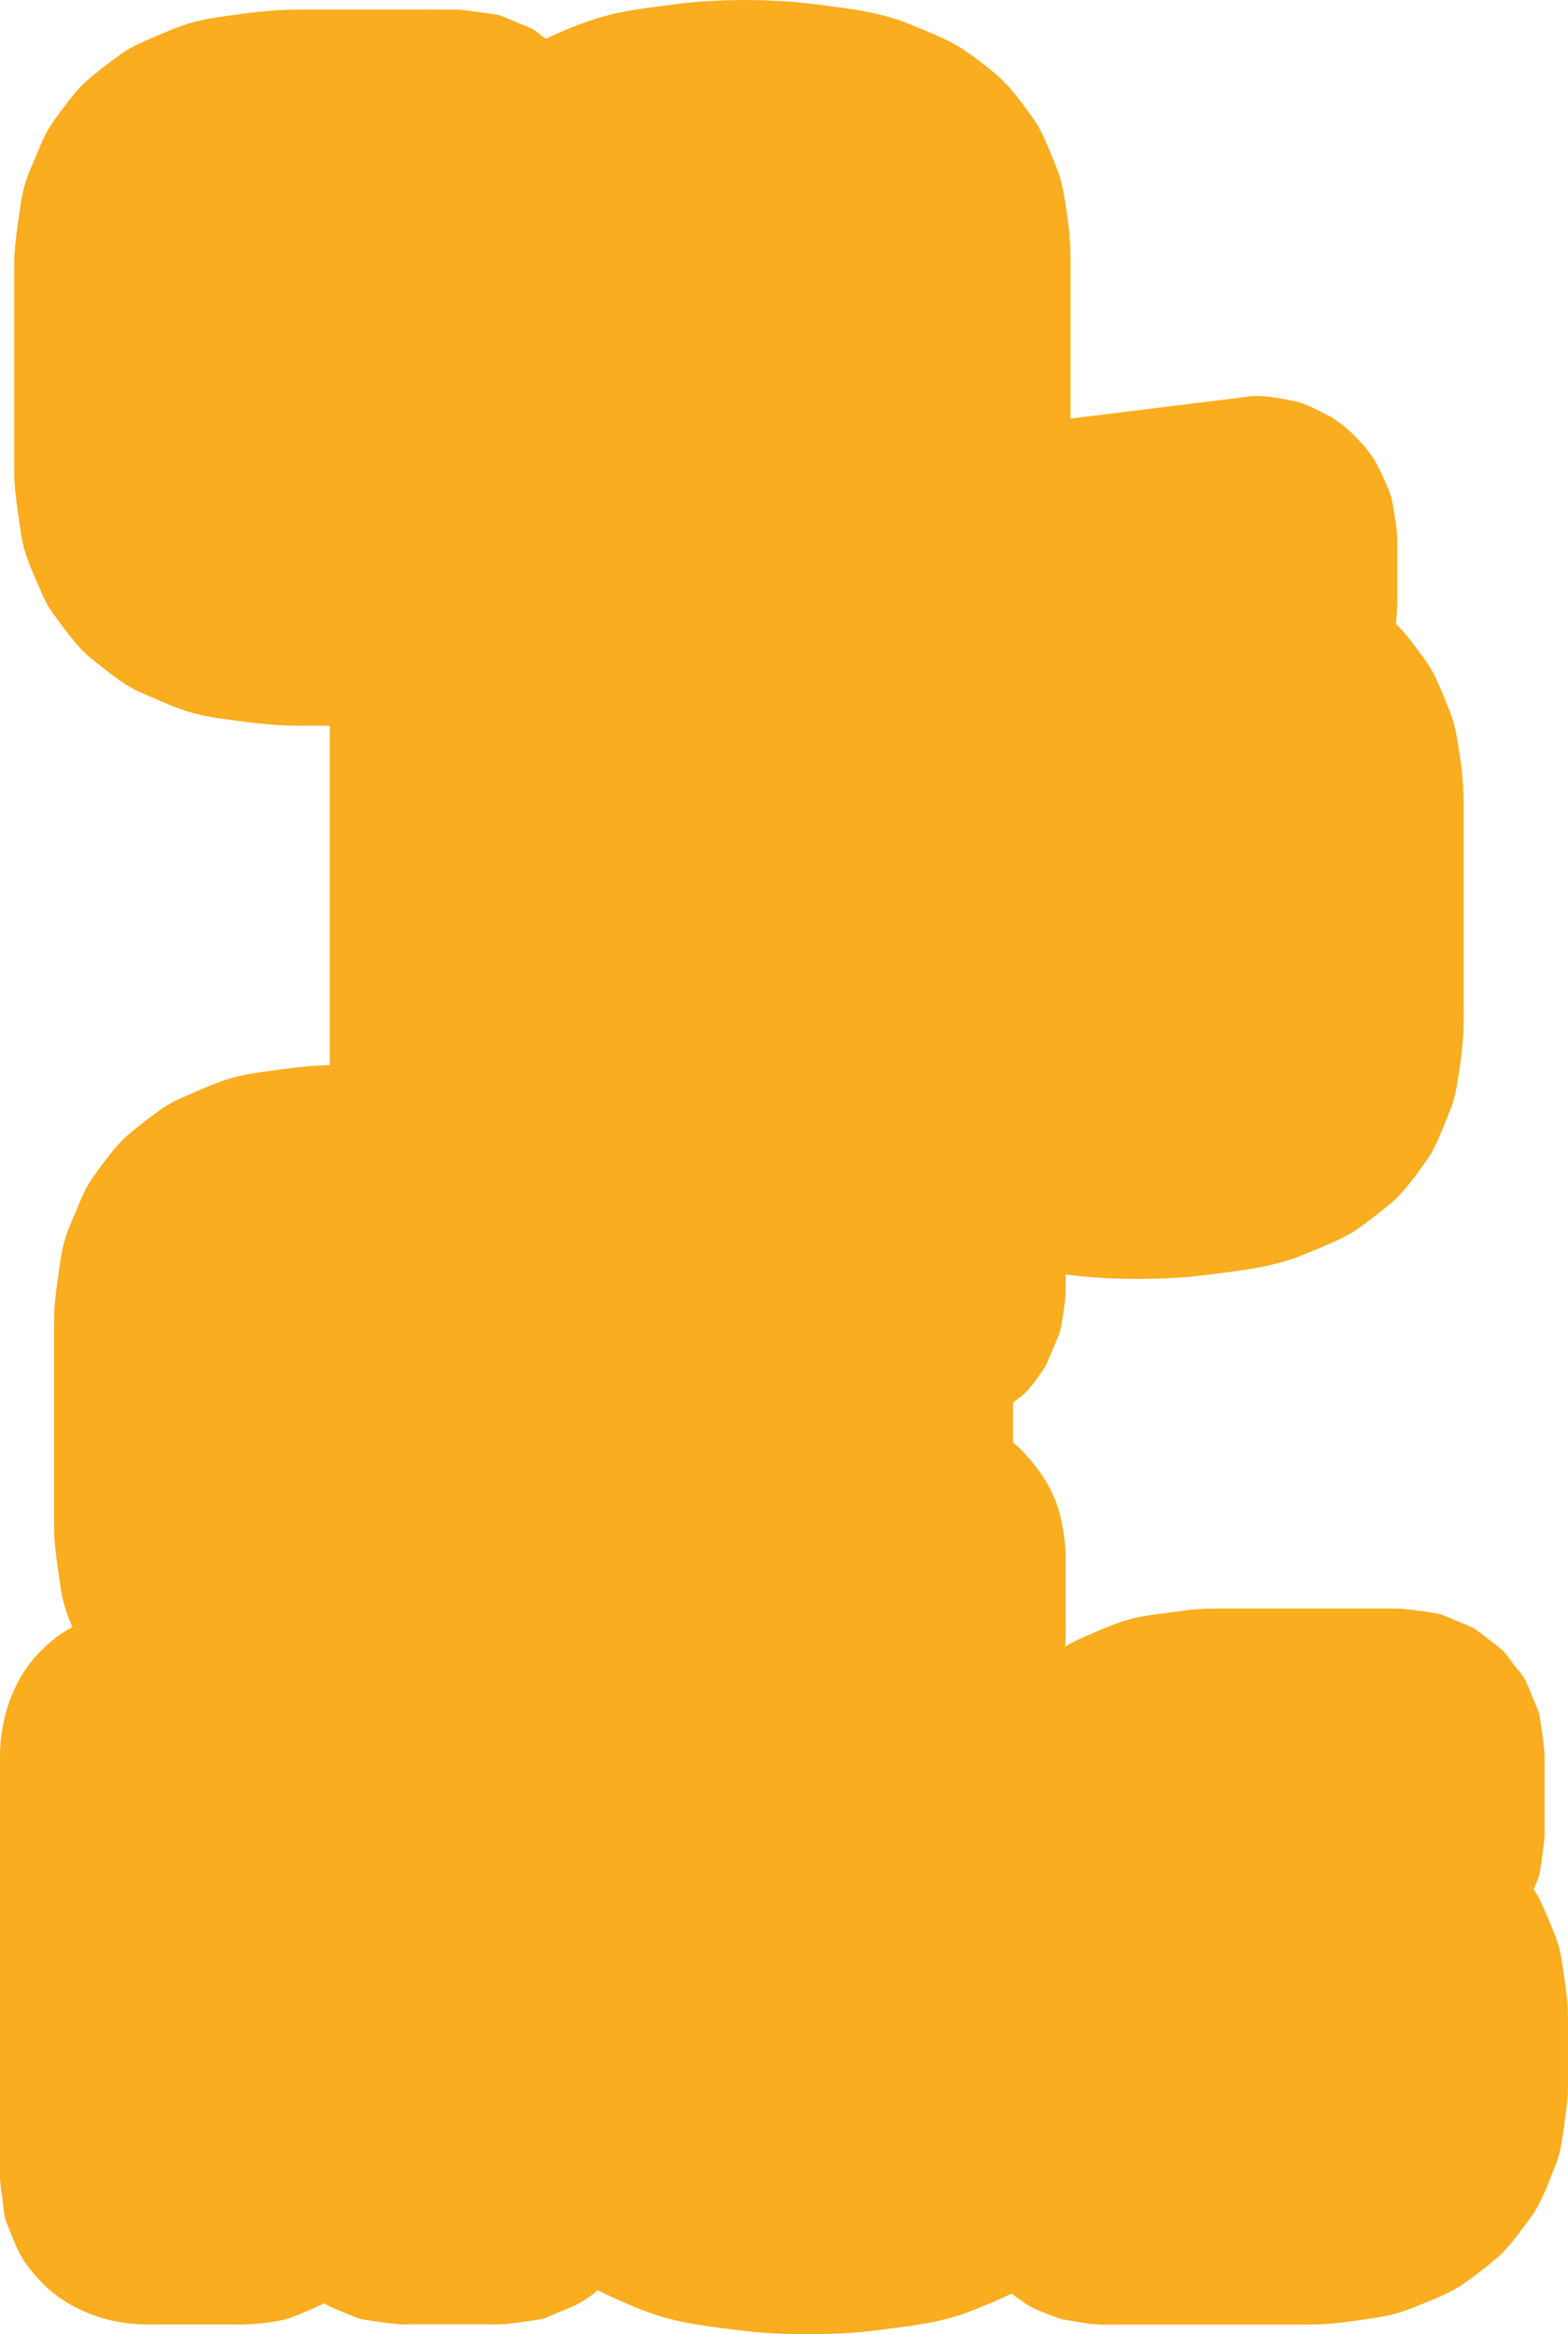
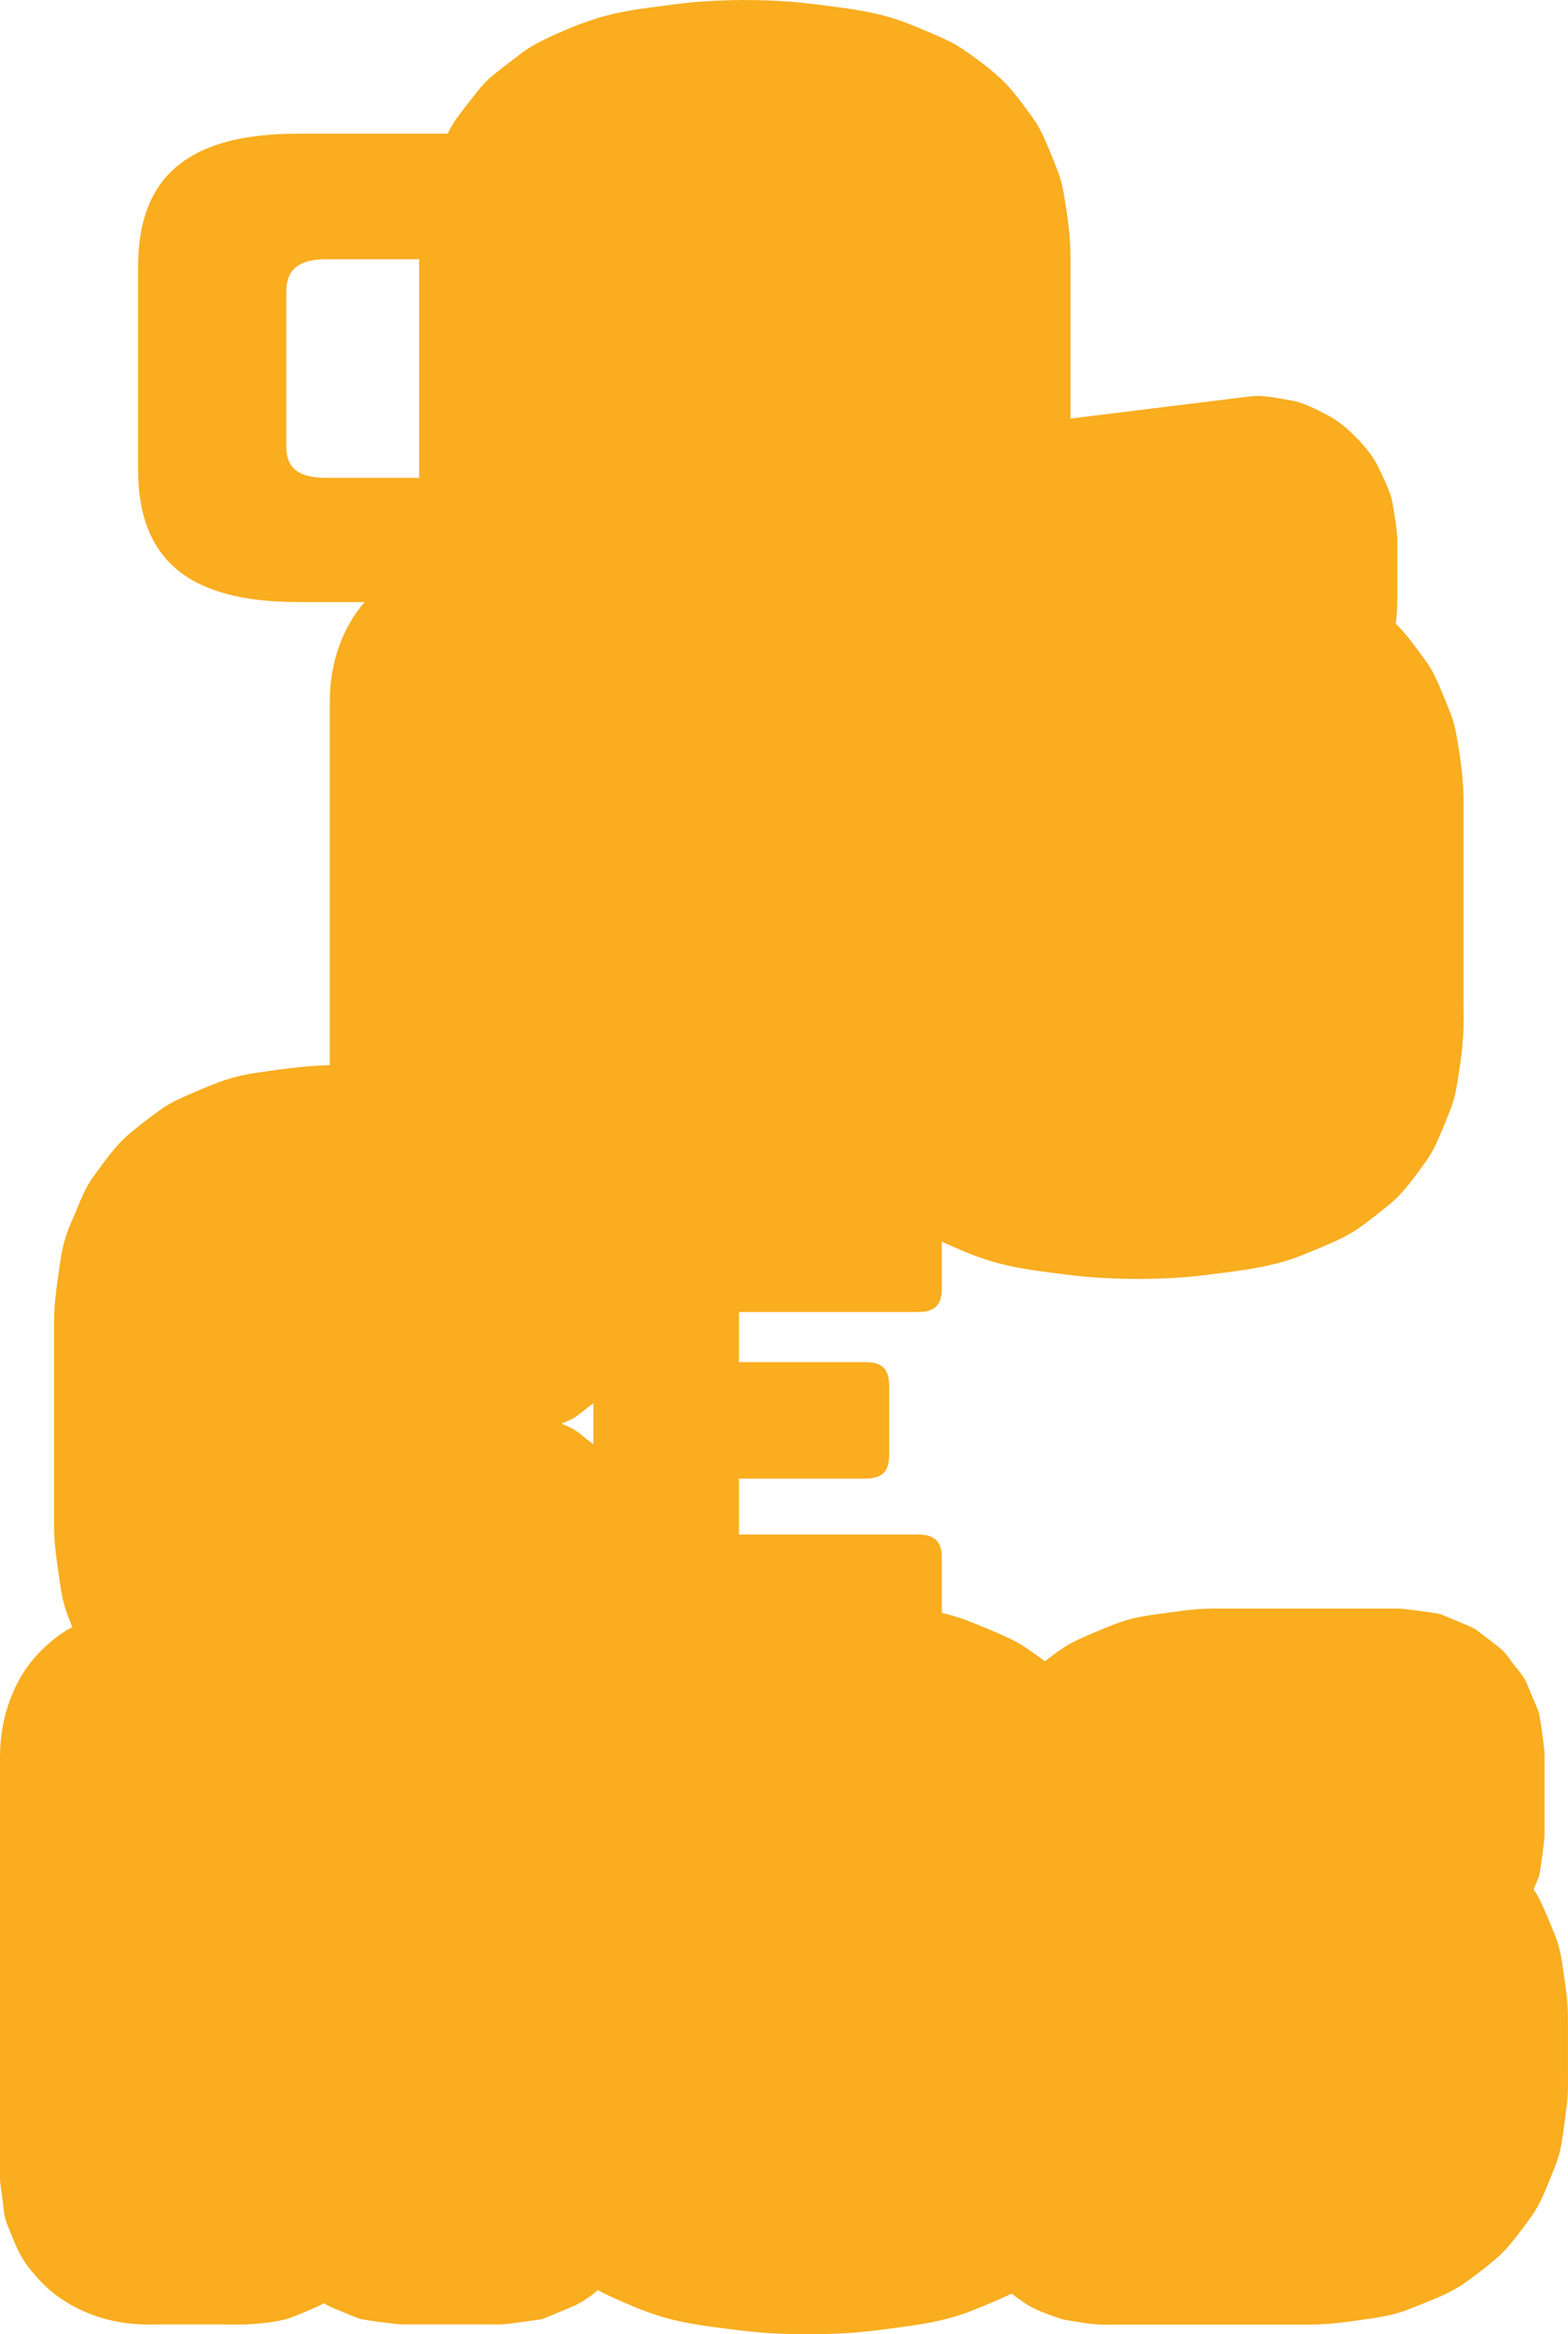
<svg xmlns="http://www.w3.org/2000/svg" width="639.01" height="950.71" viewBox="0 0 639.01 950.71">
  <defs>
    <style>.d{fill:#f9ad1f;}</style>
  </defs>
  <g id="a" />
  <g id="b">
    <g id="c">
      <g>
        <g>
          <path class="d" d="M121.44,245.2c-44.51,0-65.17-17.22-65.17-54.05V108.76c0-37.09,20.67-54.31,65.17-54.31h64.64c6.62,0,9.54,2.92,9.54,9.54v32.06c0,6.62-2.91,9.54-9.54,9.54h-53.25c-11.13,0-16.16,4.24-16.16,13.25v63.05c0,8.74,5.03,12.72,16.16,12.72h53.25c6.62,0,9.54,2.92,9.54,9.54v31.53c0,6.62-2.91,9.54-9.54,9.54H121.44Z" />
-           <path class="d" d="M121.44,194.75c-5.94,0-11.87-.31-17.76-1.08l13.41,1.8c-6.75-.91-13.45-2.44-19.74-5.09l12.05,5.09c-3.74-1.6-7.3-3.59-10.54-6.06l10.21,7.89c-2.72-2.1-5.16-4.51-7.27-7.22l7.89,10.21c-2.22-2.88-4.02-6.05-5.44-9.4l5.09,12.05c-1.88-4.51-3.04-9.26-3.71-14.09l1.8,13.41c-.72-5.35-.71-10.71-.71-16.09v-48.18c0-7.45,0-14.9,0-22.36s-.1-9.33,.27-13.98c.11-1.36,.25-2.71,.43-4.07l-1.8,13.41c.67-4.93,1.86-9.78,3.78-14.37l-5.09,12.05c1.43-3.35,3.24-6.51,5.46-9.39l-7.89,10.21c2.06-2.64,4.44-5,7.08-7.06l-10.21,7.89c3.29-2.53,6.91-4.57,10.73-6.19l-12.05,5.09c6.18-2.6,12.75-4.12,19.38-5.03l-13.41,1.8c11.06-1.48,22.28-1.12,33.41-1.12h40.27c3.71,0,7.58-.3,11.27,.13l-13.41-1.8c1.01,.14,1.98,.37,2.92,.76l-12.05-5.09c.52,.24,.99,.51,1.45,.85l-10.21-7.89c.43,.34,.8,.72,1.15,1.15l-7.89-10.21c.34,.46,.61,.93,.85,1.45l-5.09-12.05c.4,.94,.62,1.91,.76,2.92l-1.8-13.41c.19,1.6,.13,3.23,.13,4.84,0,2.65,0,5.31,0,7.96,0,6.04,0,12.09,0,18.13,0,1.88,.08,3.8-.13,5.67l1.8-13.41c-.14,1.01-.37,1.98-.76,2.92l5.09-12.05c-.24,.52-.51,.99-.85,1.45l7.89-10.21c-.34,.43-.72,.8-1.15,1.15l10.21-7.89c-.46,.34-.93,.61-1.45,.85l12.05-5.09c-.94,.4-1.91,.62-2.92,.76l13.41-1.8c-2.01,.23-4.08,.13-6.1,.13h-11.17c-9.36,0-18.72,0-28.08,0-2.95,0-5.9,0-8.85,0-.44,0-.88,0-1.32,0-6,.02-12.68,1.23-18.21,2.12-1.42,.23-2.83,.53-4.17,1.05-4.19,1.63-8.73,3.48-12.79,5.4-.23,.11-.47,.22-.7,.34-.59,.31-1.13,.68-1.66,1.07-2.63,1.94-7.96,5.91-10.4,8.04-.09,.08-.18,.15-.27,.23-.21,.18-.41,.37-.6,.57-3.34,3.51-6.22,7.47-8.92,11.5-.31,.47-.57,.96-.81,1.47-2.04,4.25-4.27,8.9-5.65,13.58-.19,.64-.32,1.3-.43,1.96-.72,4.47-1.46,9.61-1.89,14.11-.04,.39-.07,.78-.09,1.17-.08,1.59-.03,3.2-.03,4.8v24.07c0,9,0,18,0,27v7.38c0,.6,0,1.19,.02,1.79,.25,5.75,.74,11.66,2.4,17.18,.08,.28,.18,.55,.28,.82,.77,2.11,2.24,5.31,2.68,6.37,.17,.39,1.69,4.26,2.64,6.25,.27,.57,.58,1.11,.93,1.64,.09,.13,.19,.25,.28,.37,1.21,1.65,6.65,8.77,7.96,10.3,.18,.21,.35,.41,.54,.61s.39,.38,.59,.56c.12,.1,.24,.2,.36,.3,2.55,2.12,7.77,6.23,10.5,8.11,.48,.33,.96,.64,1.47,.9,.27,.14,.55,.26,.82,.39,4.12,1.85,8.56,3.84,12.8,5.38,3.42,1.24,7.52,1.43,10.95,1.89,3.83,.52,7.54,1.17,11.39,1.18,1.66,0,3.33,0,4.99,0,8.83,0,17.65,0,26.48,0h21.06c1,0,2,.02,2.99,.13l-13.41-1.8c1.01,.14,1.98,.37,2.92,.76l-12.05-5.09c.52,.24,.99,.51,1.45,.85l-10.21-7.89c.43,.34,.8,.72,1.15,1.15l-7.89-10.21c.34,.46,.61,.93,.85,1.45l-5.09-12.05c.4,.94,.62,1.91,.76,2.92l-1.8-13.41c.19,1.59,.13,3.2,.13,4.8,0,2.62,0,5.24,0,7.86v17.86c0,1.84,.08,3.72-.13,5.55l1.8-13.41c-.14,1.01-.37,1.98-.76,2.92l5.09-12.05c-.24,.52-.51,.99-.85,1.45l7.89-10.21c-.34,.43-.72,.8-1.15,1.15l10.21-7.89c-.46,.34-.93,.61-1.45,.85l12.05-5.09c-.94,.4-1.91,.62-2.92,.76l13.41-1.8c-2.57,.3-5.25,.13-7.83,.13h-15.25c-11.85,0-23.7,0-35.54,0-2.76,0-5.53,0-8.29,0-6.95-.26-13.43,1.19-19.44,4.35-6.26,2.03-11.67,5.51-16.24,10.43-4.92,4.57-8.4,9.98-10.43,16.24-3.16,6.01-4.61,12.49-4.35,19.44l1.8,13.41c2.4,8.55,6.72,15.97,12.98,22.26l10.21,7.89c7.87,4.56,16.36,6.86,25.47,6.89h10.86c7.86,0,15.72,0,23.58,0h28.84c.42,0,.85,0,1.27,0,.48,0,.96-.01,1.43-.04,2.53-.17,5.42-.69,7.64-.99s5.01-.57,7.44-1.02c.58-.11,1.16-.25,1.71-.46,.12-.04,.24-.1,.36-.14,1.71-.66,10.48-4.31,12.17-5.14,.22-.11,.44-.21,.66-.33s.4-.25,.6-.38c1.74-1.15,7-5.4,5.29-4.08-.27,.21,3.79-2.72,5.38-4.17,1.85-1.69,3.58-4.43,4.82-6.03,1.43-1.85,3.5-4.03,4.69-6.33,.98-1.89,3.3-7.79,2.65-6.25,.27-.63,1.86-4.19,2.64-6.26,.11-.29,.21-.57,.3-.87,.17-.6,.28-1.2,.37-1.82,.69-4.58,1.46-9.41,1.87-14.03,.03-.32,.05-.65,.06-.97,0-.25,0-.49,.01-.74,.01-2.11,0-4.23,0-6.34,0-7.51,0-15.02,0-22.53,0-.8,0-1.61,0-2.41,0-.56-.01-1.12-.06-1.68-.19-2.49-.67-5.22-.98-7.48-.29-2.15-.57-5.01-1.02-7.44-.11-.58-.25-1.16-.46-1.71-.04-.12-.1-.24-.14-.36-.66-1.71-4.31-10.48-5.14-12.17-.11-.22-.21-.44-.33-.66s-.25-.4-.38-.6c-1.15-1.74-5.4-7-4.08-5.29,.21,.27-2.72-3.79-4.17-5.38-1.68-1.85-4.43-3.58-6.03-4.82-1.87-1.44-4.03-3.5-6.33-4.69-2.71-1.41-9.41-4.04-12.28-5.19-.12-.05-.23-.1-.35-.14-.25-.09-.49-.18-.75-.25-.6-.17-1.2-.28-1.82-.37-4.58-.69-9.41-1.46-14.03-1.87-.32-.03-.65-.05-.97-.06-.24,0-.48,0-.72-.01-4.54-.03-9.08,0-13.63,0h-24.36c-5,0-10.01,0-15.01,0-1.64,0-3.27-.08-4.9-.28l13.41,1.8c-1.67-.23-3.31-.6-4.87-1.24l12.05,5.09c-.93-.4-1.8-.88-2.61-1.49l10.21,7.89c-.62-.49-1.17-1.03-1.66-1.64l7.89,10.21c-.53-.69-.96-1.43-1.31-2.23l5.09,12.05c-.43-1.04-.69-2.12-.86-3.23l1.8,13.41c-.35-2.66-.17-5.45-.17-8.13,0-5.12,0-10.24,0-15.35,0-11.76,0-23.52,0-35.28,0-3.16-.22-6.44,.17-9.58l-1.8,13.41c.17-1.22,.46-2.4,.93-3.54l-5.09,12.05c.36-.81,.79-1.56,1.33-2.27l-7.89,10.21c.5-.62,1.05-1.17,1.67-1.67l-10.21,7.89c.81-.62,1.67-1.11,2.6-1.52l-12.05,5.09c1.55-.65,3.17-1.04,4.83-1.28l-13.41,1.8c2.38-.31,4.76-.29,7.14-.29,3.03,0,6.06,0,9.1,0,8.73,0,17.46,0,26.18,0,5.14,0,10.29,.03,15.43,0,.24,0,.48,0,.72-.01,.33-.01,.65-.03,.97-.06,.21-.02,.41-.04,.62-.07,4.2-.45,9.55-1.16,13.71-1.84,.6-.1,1.19-.22,1.78-.41,.29-.09,.56-.21,.84-.32,1.84-.74,10.43-4.27,12.17-5.14,.18-.09,.37-.18,.55-.28,.21-.12,.4-.25,.6-.38,1.74-1.15,7.01-5.41,5.29-4.08-.66,.51,3.82-2.74,5.38-4.17,.17-.16,.34-.31,.5-.48,.08-.09,.15-.17,.23-.26,1.39-1.74,2.76-3.5,4.09-5.29,1.37-1.71,2.71-3.44,4.01-5.2,.3-.44,.54-.88,.78-1.36,.79-1.58,4.51-10.57,5.14-12.17,.06-.16,.13-.32,.18-.48,.1-.29,.19-.59,.27-.9,.08-.32,.14-.65,.2-.98,.03-.15,.04-.3,.06-.44,.52-3.43,1.48-10.13,1.82-13.56,.07-.71,.11-1.41,.12-2.12,0-.17,0-.34,0-.51v-3.38c0-8.12,0-16.24,0-24.35v-3.29c0-.17,0-.34,0-.51,0-.66-.04-1.31-.1-1.97-.41-4.38-1.17-9.67-1.88-14.02-.06-.38-.13-.75-.22-1.13-.62-2.5-2.29-5.72-3.05-7.52-.99-2.35-1.82-5.16-3.33-7.38-2.2-3.25-5.34-7.97-8.75-11.16-.11-.11-.24-.2-.36-.3-1.03-.87-9.23-7.23-10.31-7.96-.26-.18-.52-.36-.8-.51-2.04-1.11-5.24-2.25-6.58-2.81-1.8-.76-4.48-2.06-6.74-2.82-.62-.21-1.26-.34-1.9-.45-2.29-.38-5.47-.74-7-.94-1.78-.24-4.8-.75-7.17-.95-.32-.03-.64-.05-.96-.07-.29-.01-.58-.02-.88-.02-4.48-.03-8.96,0-13.44,0-8.72,0-17.45,0-26.17,0h-21.48c-1.18,0-2.35,0-3.53,0-10.9,0-21.46,1.48-32.26,3.03-5.37,.77-10.7,1.96-15.8,3.82s-10.26,4.19-15.32,6.39c-1.08,.47-2.15,.97-3.19,1.51-2.04,1.05-4.01,2.25-5.87,3.59-4.3,3.1-8.54,6.34-12.6,9.75-.86,.72-1.68,1.47-2.47,2.25-4.49,4.45-8.26,9.91-11.92,14.88-1.3,1.78-2.46,3.66-3.46,5.63-1.47,2.88-2.65,5.97-3.9,8.93s-2.69,6.08-3.76,9.22c-.78,2.3-1.4,4.65-1.88,7.04-.25,1.23-.45,2.48-.63,3.72-.81,5.65-1.7,11.32-2.22,17.02-.27,2.93-.35,5.86-.35,8.8,0,4.98,0,9.95,0,14.93,0,8.53,0,17.05,0,25.58v40.28c0,2.97,.09,5.93,.36,8.88,.53,5.69,1.41,11.35,2.23,16.99,.18,1.24,.39,2.47,.64,3.7,.48,2.37,1.11,4.71,1.9,7,1.79,5.15,4.11,10.13,6.27,15.11,.44,1.02,.91,2.02,1.42,3.01,1.01,1.95,2.18,3.83,3.5,5.59,3.15,4.23,6.28,8.54,9.75,12.52,.7,.81,1.44,1.58,2.2,2.33s1.63,1.53,2.5,2.24c4.09,3.38,8.3,6.66,12.62,9.74,1.88,1.34,3.87,2.52,5.92,3.56,1.06,.54,2.13,1.03,3.22,1.5,5.03,2.17,10.05,4.47,15.22,6.33s10.6,3.05,16.05,3.81c10.68,1.49,21.07,2.96,31.83,2.97,6.95,.26,13.43-1.19,19.44-4.35,6.26-2.03,11.67-5.51,16.24-10.43,4.92-4.57,8.4-9.98,10.43-16.24,3.16-6.01,4.61-12.49,4.35-19.44l-1.8-13.41c-2.4-8.55-6.72-15.97-12.98-22.26l-10.21-7.89c-7.87-4.56-16.36-6.86-25.47-6.89Z" />
        </g>
        <g>
          <path class="d" d="M303.71,249.17c-66.23,0-82.39-21.72-82.39-54.05V104.79c0-32.32,16.16-54.31,82.39-54.31s82.13,21.99,82.13,54.31v90.34c0,32.32-15.9,54.05-82.13,54.05Zm0-51.13c19.34,0,22.25-5.3,22.25-12.45V114.32c0-6.89-2.91-12.19-22.25-12.19s-22.25,5.3-22.25,12.19v71.27c0,7.15,3.18,12.45,22.25,12.45Z" />
          <g>
            <path class="d" d="M303.71,198.72c-9.63,0-19.27-.44-28.82-1.72l13.41,1.8c-8.67-1.18-17.32-3.06-25.42-6.45l12.05,5.09c-4.22-1.79-8.25-4-11.89-6.8l10.21,7.89c-2.69-2.09-5.13-4.48-7.22-7.18l7.89,10.21c-2.05-2.68-3.74-5.61-5.05-8.71l5.09,12.05c-1.72-4.11-2.77-8.46-3.37-12.87l1.8,13.41c-.66-5.03-.64-10.08-.64-15.14v-53.89c0-8.27,0-16.53,0-24.8,0-4.66-.11-9.34,.29-13.98,.09-1.06,.21-2.12,.35-3.18l-1.8,13.41c.61-4.48,1.68-8.9,3.44-13.08l-5.09,12.05c1.33-3.11,3.03-6.05,5.09-8.73l-7.89,10.21c2.11-2.7,4.56-5.1,7.27-7.2l-10.21,7.89c3.66-2.8,7.71-5.02,11.95-6.82l-12.05,5.09c8.13-3.4,16.82-5.28,25.53-6.46l-13.41,1.8c14.92-1.99,30.2-2.17,45.21-1.16,3.92,.26,7.83,.64,11.72,1.16l-13.41-1.8c8.69,1.18,17.36,3.05,25.47,6.46l-12.05-5.09c4.22,1.79,8.26,4.01,11.9,6.82l-10.21-7.89c2.7,2.1,5.13,4.5,7.22,7.2l-7.89-10.21c2.05,2.68,3.74,5.62,5.05,8.73l-5.09-12.05c1.72,4.12,2.77,8.46,3.38,12.88l-1.8-13.41c.68,5.08,.66,10.18,.66,15.29v78.83c0,4.7,.11,9.43-.31,14.11-.09,1.06-.21,2.12-.35,3.17l1.8-13.41c-.6,4.4-1.66,8.74-3.38,12.84l5.09-12.05c-1.31,3.1-3,6.02-5.05,8.69l7.89-10.21c-2.09,2.69-4.53,5.07-7.22,7.16l10.21-7.89c-3.57,2.74-7.53,4.91-11.67,6.67l12.05-5.09c-8.18,3.44-16.93,5.32-25.7,6.5l13.41-1.8c-9.43,1.25-18.95,1.67-28.45,1.67-6.95-.26-13.43,1.19-19.44,4.35-6.26,2.03-11.67,5.51-16.24,10.43-4.92,4.57-8.4,9.98-10.43,16.24-3.16,6.01-4.61,12.49-4.35,19.44l1.8,13.41c2.4,8.55,6.72,15.97,12.98,22.26l10.21,7.89c7.87,4.56,16.36,6.86,25.47,6.89,9.33,0,18.68-.4,27.94-1.61,11.5-1.49,23.21-2.67,34.28-6.35,1.45-.48,2.89-1.01,4.3-1.58,5.29-2.14,10.63-4.26,15.78-6.73,2.4-1.15,4.72-2.46,6.91-3.96,4.54-3.1,8.83-6.58,13.1-10.04,.92-.75,1.82-1.53,2.67-2.36,4.64-4.47,8.57-10.16,12.25-15.21,1.33-1.82,2.49-3.75,3.47-5.77,2.36-4.82,4.33-9.86,6.32-14.83,.43-1.07,.81-2.15,1.15-3.25,.68-2.19,1.21-4.43,1.6-6.69,1.16-6.72,2.16-13.53,2.61-20.34,.36-5.33,.18-10.72,.18-16.06,0-10.22,0-20.44,0-30.66v-32.93c0-5.48,0-10.95,0-16.43-.01-8.86-1.31-17.82-2.85-26.49-.4-2.26-.93-4.5-1.63-6.68-.34-1.07-.72-2.12-1.14-3.16-2.03-5.02-3.99-10.14-6.42-15.01-.99-1.99-2.15-3.9-3.48-5.69-3.66-4.96-7.65-10.77-12.3-15.21s-10.25-8.6-15.74-12.34c-2.24-1.53-4.61-2.86-7.06-4.02-5.17-2.46-10.5-4.6-15.81-6.73-1.43-.57-2.87-1.1-4.34-1.58-3.26-1.08-6.59-1.95-9.95-2.67-8.05-1.73-16.32-2.62-24.47-3.67-4.33-.55-8.68-.93-13.04-1.17-9.9-.56-19.85-.54-29.75,.06-4.32,.26-8.64,.66-12.93,1.23-8.16,1.08-16.46,1.95-24.52,3.75-10.33,2.3-20.31,6.43-29.79,11.04-2.39,1.17-4.71,2.49-6.91,4.01-.53,.37-1.05,.74-1.57,1.13-3.88,2.91-7.78,5.86-11.53,8.93-.92,.76-1.82,1.55-2.67,2.38s-1.62,1.65-2.38,2.53c-.36,.42-.71,.85-1.05,1.28-3,3.75-6,7.55-8.82,11.45-1.33,1.83-2.49,3.78-3.47,5.82-2.84,5.85-5.54,11.89-7.47,18.12-.68,2.2-1.2,4.45-1.59,6.72-.95,5.58-1.64,11.22-2.29,16.84-.13,1.17-.24,2.35-.31,3.53-.12,1.89-.17,3.77-.17,5.66,0,1.74,0,3.48,0,5.22,0,9.1,0,18.19,0,27.29,0,11.37,0,22.74,0,34.1,0,7.39,0,14.78,0,22.18,0,2.56,.03,5.12,.22,7.68,.5,6.84,1.44,13.67,2.68,20.42,.41,2.25,.96,4.48,1.67,6.65,.35,1.06,.74,2.11,1.16,3.14,2.04,5.01,3.97,10.15,6.44,14.99,1.01,1.98,2.2,3.87,3.53,5.65,3.66,4.89,7.67,10.79,12.36,15.17s10.26,8.6,15.8,12.29c2.27,1.51,4.66,2.82,7.13,3.97,6.57,3.06,13.3,6.03,20.21,8.26,11.14,3.6,23,4.82,34.54,6.25,8.98,1.11,18.04,1.49,27.08,1.5,6.95,.26,13.43-1.19,19.44-4.35,6.26-2.03,11.67-5.51,16.24-10.43,4.92-4.57,8.4-9.98,10.43-16.24,3.16-6.01,4.61-12.49,4.35-19.44l-1.8-13.41c-2.4-8.55-6.72-15.97-12.98-22.26l-10.21-7.89c-7.87-4.56-16.36-6.86-25.47-6.89Z" />
            <path class="d" d="M303.71,248.5c2.36,0,4.71-.07,7.06-.29,5.29-.49,10.58-1.31,15.83-2.08,.91-.13,1.82-.29,2.72-.49,5.38-1.2,11.4-4.3,15.81-6.25,.52-.23,1.03-.47,1.52-.75,.23-.13,.45-.27,.66-.41,.1-.07,.21-.14,.31-.21,2.97-2.03,7.62-5.77,10.43-8.05,3.94-3.19,7.46-8.64,9.76-12.14,2.84-4.33,4.59-9.41,6.19-14.29,.13-.4,.23-.81,.32-1.22,.97-4.82,1.51-9.72,1.98-14.61,.07-.71,.1-1.41,.1-2.12,.03-5.81,0-11.62,0-17.43,0-10.77,0-21.54,0-32.32,0-6.99,0-13.97,0-20.96,0-10.89-2.44-23.16-8.5-32.45-.06-.09-.12-.17-.18-.26-1.25-1.81-6.55-8.62-7.98-10.34-.14-.16-.27-.33-.41-.49-.35-.38-.73-.71-1.13-1.04-3.15-2.61-8.27-7.35-12.96-9.47-4.12-1.86-8.46-3.74-12.69-5.34-.3-.11-.6-.22-.91-.32-.72-.23-1.45-.43-2.18-.59-6.01-1.36-12.21-1.97-18.33-2.57-4.68-.46-9.46-.47-14.14-.06-6.2,.54-12.43,1.24-18.51,2.53-1.4,.3-2.76,.71-4.09,1.24-3.24,1.29-10.73,3.69-14.88,6.69-10.37,7.51-12.62,9.2-19.88,19.92-.24,.35-.46,.7-.66,1.08-.09,.19-.17,.38-.26,.57-1.02,2.22-4.33,9.93-5.14,12.2-.04,.12-.09,.24-.14,.36-.14,.39-.25,.8-.33,1.21-.04,.21-.08,.42-.12,.63-.75,4.24-1.45,9.69-1.88,13.97-.17,1.72-.1,3.48-.1,5.21,0,3.61,0,7.23,0,10.84,0,10.64,0,21.28,0,31.92,0,7.9,0,15.79,0,23.69,0,.52,0,1.04,0,1.57,0,.72,.04,1.43,.11,2.14,.42,4.19,1.17,9.75,1.87,13.9,.04,.21,.07,.43,.11,.64,.09,.44,.21,.88,.35,1.31,.77,2.22,2.05,4.92,2.77,6.62s1.73,4.45,2.77,6.53c.2,.41,.45,.78,.7,1.16,7.31,10.72,9.48,12.41,19.9,19.93,2.63,1.9,5.97,2.93,8.86,4.15,3.38,1.43,6.54,3.02,10.11,3.77,6.02,1.27,12.18,1.95,18.3,2.51,2.28,.21,4.56,.27,6.85,.28,6.95,.26,13.43-1.19,19.44-4.35,6.26-2.03,11.67-5.51,16.24-10.43,4.92-4.57,8.4-9.98,10.43-16.24,3.16-6.01,4.61-12.49,4.35-19.44l-1.8-13.41c-2.4-8.55-6.72-15.97-12.98-22.26l-10.21-7.89c-7.87-4.56-16.36-6.86-25.47-6.89-3.05,0-6.09-.13-9.12-.53l13.41,1.8c-2.29-.32-4.56-.8-6.71-1.68l12.05,5.09c-1-.43-1.96-.94-2.83-1.6l10.21,7.89c-.59-.46-1.13-.98-1.6-1.57l7.89,10.21c-.46-.59-.83-1.23-1.13-1.92l5.09,12.05c-.37-.89-.59-1.82-.73-2.78l1.8,13.41c-.34-2.67-.14-5.48-.14-8.16,0-5.86,0-11.72,0-17.57,0-13.47,0-26.95,0-40.42,0-3.21-.28-6.59,.14-9.78l-1.8,13.41c.13-.89,.34-1.75,.68-2.58l-5.09,12.05c.29-.68,.66-1.32,1.11-1.91l-7.89,10.21c.47-.59,1-1.1,1.59-1.56l-10.21,7.89c.87-.66,1.82-1.17,2.82-1.6l-12.05,5.09c2.15-.89,4.43-1.37,6.73-1.69l-13.41,1.8c6.02-.81,12.31-.8,18.33-.02l-13.41-1.8c2.36,.33,4.71,.81,6.91,1.73l-12.05-5.09c.98,.42,1.9,.93,2.75,1.58l-10.21-7.89c.57,.45,1.09,.96,1.54,1.53l-7.89-10.21c.44,.58,.8,1.2,1.08,1.87l-5.09-12.05c.33,.81,.54,1.66,.66,2.53l-1.8-13.41c.36,2.69,.15,5.52,.15,8.22v58.07c0,3.25,.27,6.67-.15,9.9l1.8-13.41c-.13,.94-.36,1.86-.72,2.74l5.09-12.05c-.27,.63-.61,1.22-1.02,1.77l7.89-10.21c-.49,.63-1.05,1.18-1.68,1.67l10.21-7.89c-.87,.65-1.82,1.16-2.82,1.58l12.05-5.09c-2.15,.87-4.42,1.34-6.71,1.66l13.41-1.8c-3.03,.4-6.09,.52-9.15,.52-6.95-.26-13.43,1.19-19.44,4.35-6.26,2.03-11.67,5.51-16.24,10.43-4.92,4.57-8.4,9.98-10.43,16.24-3.16,6.01-4.61,12.49-4.35,19.44l1.8,13.41c2.4,8.55,6.72,15.97,12.98,22.26l10.21,7.89c7.87,4.56,16.36,6.86,25.47,6.89Z" />
          </g>
        </g>
        <g>
          <path class="d" d="M194.45,466.42c-6.62,0-9.54-2.92-9.54-9.54v-171.67c0-6.62,2.92-9.54,9.54-9.54h27.55c6.89,0,11.13,1.86,15.63,7.15l51.4,58.81v-56.43c0-6.62,2.91-9.54,9.54-9.54h39.74c6.62,0,9.54,2.92,9.54,9.54v171.67c0,6.62-2.91,9.54-9.54,9.54h-39.74c-6.62,0-9.54-2.92-9.54-9.54v-32.58l-45.3-54.84v87.43c0,6.62-2.91,9.54-9.54,9.54h-39.74Z" />
          <path class="d" d="M194.45,415.97c-.76,0-1.52-.05-2.27-.13l13.41,1.8c-1.01-.14-1.98-.37-2.92-.76l12.05,5.09c-.52-.24-.99-.51-1.45-.85l10.21,7.89c-.43-.34-.8-.72-1.15-1.15l7.89,10.21c-.34-.46-.61-.93-.85-1.45l5.09,12.05c-.4-.94-.62-1.91-.76-2.92l1.8,13.41c-.24-2.1-.13-4.27-.13-6.38v-12.3c0-6.18,0-12.36,0-18.53,0-7.59,0-15.18,0-22.77,0-8.34,0-16.67,0-25.01v-25.25c0-7.83,0-15.67,0-23.5,0-6.59,0-13.17,0-19.76,0-4.67,0-9.34,0-14.02,0-2.09,0-4.19,0-6.28,0-.81,.04-1.62,.13-2.43l-1.8,13.41c.14-1.01,.37-1.98,.76-2.92l-5.09,12.05c.24-.52,.51-.99,.85-1.45l-7.89,10.21c.34-.43,.72-.8,1.15-1.15l-10.21,7.89c.46-.34,.93-.61,1.45-.85l-12.05,5.09c.94-.4,1.91-.62,2.92-.76l-13.41,1.8c3.82-.45,7.81-.13,11.64-.13h15.89c2.1,0,4.19-.03,6.27,.25l-13.41-1.8c1.48,.22,2.92,.59,4.31,1.15l-12.05-5.09c1.36,.58,2.61,1.34,3.78,2.24l-10.21-7.89c2.86,2.29,5.23,5.41,7.64,8.16l12.06,13.8,28.58,32.7,6.69,7.65,10.21,7.89,12.05,5.09,13.41,1.8c6.95,.26,13.43-1.19,19.44-4.35,4.27-1.2,7.98-3.36,11.13-6.49,3.79-2.24,6.81-5.26,9.05-9.05,3.13-3.15,5.29-6.86,6.49-11.13,3.16-6.01,4.61-12.49,4.35-19.44v-19.72c0-10.22,0-20.43,0-30.65,0-2.75-.19-5.6,.13-8.34l-1.8,13.41c.14-1.01,.37-1.98,.76-2.92l-5.09,12.05c.24-.52,.51-.99,.85-1.45l-7.89,10.21c.34-.43,.72-.8,1.15-1.15l-10.21,7.89c.46-.34,.93-.61,1.45-.85l-12.05,5.09c.94-.4,1.91-.62,2.92-.76l-13.41,1.8c1.87-.22,3.79-.13,5.67-.13h9.74c7.43,0,14.85,0,22.28,0,2.18,0,4.43-.12,6.6,.13l-13.41-1.8c1.01,.14,1.98,.37,2.92,.76l-12.05-5.09c.52,.24,.99,.51,1.45,.85l-10.21-7.89c.43,.34,.8,.72,1.15,1.15l-7.89-10.21c.34,.46,.61,.93,.85,1.45l-5.09-12.05c.4,.94,.62,1.91,.76,2.92l-1.8-13.41c.24,2.1,.13,4.27,.13,6.38,0,4.1,0,8.2,0,12.3,0,6.18,0,12.36,0,18.53,0,7.59,0,15.18,0,22.77v107.53c0,2.09,0,4.19,0,6.28,0,.81-.04,1.62-.13,2.43l1.8-13.41c-.14,1.01-.37,1.98-.76,2.92l5.09-12.05c-.24,.52-.51,.99-.85,1.45l7.89-10.21c-.34,.43-.72,.8-1.15,1.15l10.21-7.89c-.46,.34-.93,.61-1.45,.85l12.05-5.09c-.94,.4-1.91,.62-2.92,.76l13.41-1.8c-1.87,.22-3.79,.13-5.67,.13h-9.74c-7.43,0-14.85,0-22.28,0-2.18,0-4.43,.12-6.6-.13l13.41,1.8c-1.01-.14-1.98-.37-2.92-.76l12.05,5.09c-.52-.24-.99-.51-1.45-.85l10.21,7.89c-.43-.34-.8-.72-1.15-1.15l7.89,10.21c-.34-.46-.61-.93-.85-1.45l5.09,12.05c-.4-.94-.62-1.91-.76-2.92l1.8,13.41c-.33-2.8-.13-5.72-.13-8.53v-25.59c0-.24,0-.48,0-.72-.06-10.77-1.03-11.59-4.35-19.45-3.89-9.22-1.85-5.82-10.44-16.24l-.07-.09c-.37-.44-.73-.89-1.1-1.33l-13.82-16.73-19.04-23.04c-3.7-4.48-7.35-9-11.1-13.44-.06-.07-.12-.14-.17-.21l-10.21-7.89-12.05-5.09-13.41-1.8c-6.95-.26-13.43,1.19-19.44,4.35-4.27,1.2-7.98,3.36-11.13,6.49-3.79,2.24-6.81,5.26-9.05,9.05-3.13,3.15-5.29,6.86-6.49,11.13-3.16,6.01-4.61,12.49-4.35,19.44v30.18c0,8.54,0,17.09,0,25.63,0,7.24,0,14.47,0,21.71,0,3.29,.02,6.58,0,9.87,0,.77-.04,1.54-.13,2.31l1.8-13.41c-.14,1.01-.37,1.98-.76,2.92l5.09-12.05c-.24,.52-.51,.99-.85,1.45l7.89-10.21c-.34,.43-.72,.8-1.15,1.15l10.21-7.89c-.46,.34-.93,.61-1.45,.85l12.05-5.09c-.94,.4-1.91,.62-2.92,.76l13.41-1.8c-1.78,.21-3.59,.13-5.38,.13-3.11,0-6.21,0-9.32,0-7.38,0-14.76,0-22.14,0h-5.17c-6.95-.26-13.43,1.19-19.44,4.35-6.26,2.03-11.67,5.51-16.24,10.43-4.92,4.57-8.4,9.98-10.43,16.24-3.16,6.01-4.61,12.49-4.35,19.44l1.8,13.41c2.4,8.55,6.72,15.97,12.98,22.26l10.21,7.89c7.87,4.56,16.36,6.86,25.47,6.89h30.02c3.57,0,7.17,.15,10.73-.02,5.4-.27,10.85-.87,16.09-2.17,.43-.11,.85-.25,1.26-.4,2.82-1.07,9.55-3.82,12.29-5.18,.26-.13,.52-.24,.76-.39,.17-.1,.33-.21,.5-.32,1.98-1.31,8.57-6.45,10.4-8.03,.3-.26,.58-.51,.85-.79,8.43-8.81,9.68-12.97,14.12-24.07,.3-.76,.54-1.52,.68-2.33,.92-5.31,1.99-10.82,2.02-16.28,0-.14,0-.27,0-.41,0-7.98,0-15.96,0-23.94v-39.07c0-7.88,.02-15.76,0-23.64,0-.12,0-.25,0-.37l-86.13,35.68,15.37,18.6,24.31,29.43,5.62,6.8-14.78-35.68v30.78c0,.6,0,1.2,0,1.8,0,.76,.05,1.52,.13,2.27,.36,3.39,1.29,10.22,1.82,13.56,.03,.19,.06,.39,.09,.58,.06,.32,.13,.64,.22,.96,1.29,4.67,3.46,9.44,5.62,13.51,.13,.25,.26,.5,.41,.74,.06,.1,.13,.2,.2,.3l.14,.19,7.89,10.21c.36,.42,.72,.79,1.15,1.15,1.04,.89,9.21,7.21,10.31,7.96,.13,.09,.26,.18,.39,.27,.24,.15,.49,.28,.74,.41,2.71,1.41,9.41,4.04,12.28,5.19,.12,.05,.23,.1,.35,.14,.29,.1,.58,.21,.88,.29,.32,.09,.64,.16,.96,.22,.14,.03,.29,.05,.43,.07,4.16,.68,9.51,1.39,13.71,1.84,1.05,.11,2.09,.13,3.14,.13h8.96c8.5,0,17,0,25.51,0,2.17,0,4.37,.09,6.53-.12,3.31-.32,10.25-1.32,13.56-1.82,.2-.03,.39-.05,.59-.09,.28-.05,.56-.11,.83-.17,.3-.08,.6-.16,.9-.27,.12-.04,.24-.09,.36-.14,2.09-.88,4.17-1.76,6.26-2.64,2.07-.8,4.12-1.67,6.14-2.6,4.73-2.38,9.15-5.75,12.62-9.75,.84-.97,7.2-9.21,7.96-10.3,.09-.13,.19-.25,.27-.38,.13-.2,.25-.41,.36-.62,.08-.15,.14-.3,.21-.45,.78-1.58,4.52-10.56,5.14-12.17,.12-.33,.25-.65,.35-.98,1.62-5.57,2.24-11.53,2.3-17.33,.02-1.92,0-3.84,0-5.76,0-5.04,0-10.08,0-15.12,0-7.33,0-14.67,0-22,0-8.79,0-17.58,0-26.37,0-9.28,0-18.57,0-27.85s0-17.87,0-26.8c0-7.7,0-15.41,0-23.11,0-5.59,0-11.19,0-16.78,0-2.6,0-5.2,0-7.81,0-.64-.01-1.27-.07-1.91-.02-.21-.04-.41-.07-.62-.34-3.22-1.31-10.39-1.82-13.56-.05-.34-.1-.67-.18-1-.14-.61-.33-1.19-.57-1.76-.82-2.04-3.28-9.44-5.8-13.32-1.12-1.72-5.99-7.76-4.08-5.29,.51,.66-2.74-3.82-4.17-5.38-.18-.2-.37-.39-.57-.58-.11-.11-.24-.2-.36-.3-1.04-.89-9.21-7.21-10.31-7.96-.23-.16-.45-.32-.7-.45-2.05-1.16-5.2-2.25-6.69-2.87-1.64-.69-4.49-2.06-6.74-2.82-.62-.21-1.26-.34-1.9-.45-2.29-.38-5.47-.74-7-.94-1.78-.24-4.8-.75-7.17-.95-.38-.03-.75-.06-1.13-.07-.68-.02-1.36-.01-2.04-.01h-37.84c-.18,0-.35,0-.53,0-.45,0-.9,.01-1.35,.04-2.53,.17-5.39,.69-7.64,.99-2.07,.28-5.24,.55-7.72,1.07-.57,.12-1.12,.29-1.67,.5-2.88,1.09-9.49,3.81-12.29,5.18-.11,.05-.23,.1-.34,.16-.28,.15-.56,.31-.83,.49-.1,.06-.19,.14-.29,.21-2.01,1.39-8.61,6.44-10.39,8.03-.17,.16-.35,.31-.51,.47-1.57,1.63-3.78,4.83-4.4,5.63-.78,1.01-3.24,3.8-4.41,5.79-.15,.25-.26,.51-.39,.76-.77,1.56-4.53,10.59-5.14,12.17-.05,.12-.1,.24-.14,.36-.24,.65-.39,1.32-.51,2-.93,5.18-1.97,10.75-2,16.16,0,1.57,0,3.15,0,4.72v24.21c0,7.85,0,15.71,0,23.56v3.91l86.13-35.68-17.06-19.52-27.42-31.38c-2.23-2.56-4.47-5.11-6.7-7.67-.49-.56-.97-1.13-1.49-1.66-3.73-3.88-8.74-7.21-12.77-10.19-.93-.69-1.9-1.3-2.95-1.79-4.75-2.21-9.78-4.83-15-6.12-5.57-1.38-11.36-1.95-17.08-2.35-1-.07-2-.07-3-.07-6.27,0-12.55,0-18.82,0h-7.41c-.18,0-.35,0-.53,0-.24,0-.47,0-.71,.01-.33,.01-.65,.03-.97,.06-4.58,.4-9.48,1.19-14.03,1.87-1.01,.15-1.97,.38-2.92,.76-11.12,4.46-15.42,5.78-24.24,14.28-11.6,11.18-17.05,27.26-17.15,43.09,0,.5,0,.99,0,1.49v39.72c0,14.31,0,28.62,0,42.93s0,28.88,0,43.32c0,10.96,0,21.92,0,32.89,0,2.97,0,5.95,0,8.92,0,.67,0,1.34,0,2.01,0,.11,0,.21,0,.32,.02,3,.64,6.07,1.03,8.98s.48,6.66,1.66,9.62c4.48,11.16,5.67,15.21,14.12,24.07,3.5,3.66,7.64,6.85,12.07,9.32,9.77,5.45,19.89,7.91,31.1,8,6.95,.26,13.43-1.19,19.44-4.35,6.26-2.03,11.67-5.51,16.24-10.43,4.92-4.57,8.4-9.98,10.43-16.24,3.16-6.01,4.61-12.49,4.35-19.44l-1.8-13.41c-2.4-8.55-6.72-15.97-12.98-22.26l-10.21-7.89c-7.87-4.56-16.36-6.86-25.47-6.89Z" />
        </g>
        <g>
          <path class="d" d="M463.89,470.4c-66.23,0-82.39-21.72-82.39-54.05v-90.34c0-32.32,16.16-54.31,82.39-54.31s82.13,21.99,82.13,54.31v90.34c0,32.32-15.9,54.05-82.13,54.05Zm-46.89-203.47c-6.09,.79-9.01-2.65-9.01-8.74v-25.43c0-6.62,2.91-8.74,9.54-9.54l92.46-11.39c6.09-.79,9.01,2.65,9.01,8.74v25.43c0,6.62-2.91,8.74-9.54,9.54l-92.46,11.39Zm46.89,152.34c19.34,0,22.25-5.3,22.25-12.45v-71.27c0-6.89-2.91-12.19-22.25-12.19s-22.25,5.3-22.25,12.19v71.27c0,7.15,3.18,12.45,22.25,12.45Z" />
          <g>
            <path class="d" d="M463.89,419.94c-9.63,0-19.27-.44-28.82-1.72l13.41,1.8c-8.67-1.18-17.32-3.06-25.42-6.45l12.05,5.09c-4.22-1.79-8.25-4-11.89-6.8l10.21,7.89c-2.69-2.09-5.13-4.48-7.22-7.18l7.89,10.21c-2.05-2.68-3.74-5.61-5.05-8.71l5.09,12.05c-1.72-4.11-2.77-8.46-3.37-12.87l1.8,13.41c-.66-5.03-.64-10.08-.64-15.14,0-7.72,0-15.44,0-23.16,0-10.25,0-20.49,0-30.74,0-8.27,0-16.53,0-24.8,0-4.66-.11-9.34,.29-13.98,.09-1.06,.21-2.12,.35-3.18l-1.8,13.41c.61-4.48,1.68-8.9,3.44-13.08l-5.09,12.05c1.33-3.11,3.03-6.05,5.09-8.73l-7.89,10.21c2.11-2.7,4.56-5.1,7.27-7.2l-10.21,7.89c3.66-2.8,7.71-5.02,11.95-6.82l-12.05,5.09c8.13-3.4,16.82-5.28,25.53-6.46l-13.41,1.8c14.92-1.99,30.2-2.17,45.21-1.16,3.92,.26,7.83,.64,11.72,1.16l-13.41-1.8c8.69,1.18,17.36,3.05,25.47,6.46l-12.05-5.09c4.22,1.79,8.26,4.01,11.9,6.82l-10.21-7.89c2.7,2.1,5.13,4.5,7.22,7.2l-7.89-10.21c2.05,2.68,3.74,5.62,5.05,8.73l-5.09-12.05c1.72,4.12,2.77,8.46,3.38,12.88l-1.8-13.41c.68,5.08,.66,10.18,.66,15.29,0,7.74,0,15.48,0,23.22,0,10.25,0,20.49,0,30.74,0,8.29,0,16.58,0,24.87,0,4.7,.11,9.43-.31,14.11-.09,1.06-.21,2.12-.35,3.17l1.8-13.41c-.6,4.4-1.66,8.74-3.38,12.84l5.09-12.05c-1.31,3.1-3,6.02-5.05,8.69l7.89-10.21c-2.09,2.69-4.53,5.07-7.22,7.16l10.21-7.89c-3.57,2.74-7.53,4.91-11.67,6.67l12.05-5.09c-8.18,3.44-16.93,5.32-25.7,6.5l13.41-1.8c-9.43,1.25-18.95,1.67-28.45,1.67-6.95-.26-13.43,1.19-19.44,4.35-6.26,2.03-11.67,5.51-16.24,10.43-4.92,4.57-8.4,9.98-10.43,16.24-3.16,6.01-4.61,12.49-4.35,19.44l1.8,13.41c2.4,8.55,6.72,15.97,12.98,22.26l10.21,7.89c7.87,4.56,16.36,6.86,25.47,6.89,9.33,0,18.68-.4,27.94-1.61,11.5-1.49,23.21-2.67,34.28-6.35,1.45-.48,2.89-1.01,4.3-1.58,5.29-2.14,10.63-4.26,15.78-6.73,2.4-1.15,4.72-2.46,6.91-3.96,4.54-3.1,8.83-6.58,13.1-10.04,.92-.75,1.82-1.53,2.67-2.36,4.64-4.47,8.57-10.16,12.25-15.21,1.33-1.82,2.49-3.75,3.47-5.77,2.36-4.82,4.33-9.86,6.32-14.83,.43-1.07,.81-2.15,1.15-3.25,.68-2.19,1.21-4.43,1.6-6.69,1.16-6.72,2.16-13.53,2.61-20.34,.36-5.33,.18-10.72,.18-16.06,0-10.22,0-20.44,0-30.66v-32.93c0-5.48,0-10.95,0-16.43-.01-8.86-1.31-17.82-2.85-26.49-.4-2.26-.93-4.5-1.63-6.68-.34-1.07-.72-2.12-1.14-3.16-2.03-5.02-3.99-10.14-6.42-15.01-.99-1.99-2.15-3.9-3.48-5.69-3.66-4.96-7.65-10.77-12.3-15.21s-10.25-8.6-15.74-12.34c-2.24-1.53-4.61-2.86-7.06-4.02-5.17-2.46-10.5-4.6-15.81-6.73-1.43-.57-2.87-1.1-4.34-1.58-3.26-1.08-6.59-1.95-9.95-2.67-8.05-1.73-16.32-2.62-24.47-3.67-4.33-.55-8.68-.93-13.04-1.17-9.9-.56-19.85-.54-29.75,.06-4.32,.26-8.64,.66-12.93,1.23-8.16,1.08-16.46,1.95-24.52,3.75-10.33,2.3-20.31,6.43-29.79,11.04-2.39,1.17-4.71,2.49-6.91,4.01-.53,.37-1.05,.74-1.57,1.13-3.88,2.91-7.78,5.86-11.53,8.93-.92,.76-1.82,1.55-2.67,2.38s-1.62,1.65-2.38,2.53c-.36,.42-.71,.85-1.05,1.28-3,3.75-6,7.55-8.82,11.45-1.33,1.83-2.49,3.78-3.47,5.82-2.84,5.85-5.54,11.89-7.47,18.12-.68,2.2-1.2,4.45-1.59,6.72-.95,5.58-1.64,11.22-2.29,16.84-.13,1.17-.24,2.35-.31,3.53-.12,1.89-.17,3.77-.17,5.66,0,1.74,0,3.48,0,5.22,0,9.1,0,18.19,0,27.29,0,11.37,0,22.74,0,34.1v22.18c0,2.56,.03,5.12,.22,7.68,.5,6.84,1.44,13.67,2.68,20.42,.41,2.25,.96,4.48,1.67,6.65,.35,1.06,.74,2.11,1.16,3.14,2.04,5.01,3.97,10.15,6.44,14.99,1.01,1.98,2.2,3.87,3.53,5.65,3.66,4.89,7.67,10.79,12.36,15.17s10.26,8.6,15.8,12.29c2.27,1.51,4.66,2.82,7.13,3.97,6.57,3.06,13.3,6.03,20.21,8.26,11.14,3.6,23,4.82,34.54,6.25,8.98,1.11,18.04,1.49,27.08,1.5,6.95,.26,13.43-1.19,19.44-4.35,6.26-2.03,11.67-5.51,16.24-10.43,4.92-4.57,8.4-9.98,10.43-16.24,3.16-6.01,4.61-12.49,4.35-19.44l-1.8-13.41c-2.4-8.55-6.72-15.97-12.98-22.26l-10.21-7.89c-7.87-4.56-16.36-6.86-25.47-6.89Z" />
            <path class="d" d="M416.99,216.47c-.96,.11-1.92,.14-2.88,.04l13.41,1.8c-.64-.09-1.24-.24-1.85-.46l12.05,5.09c-.55-.23-1.04-.51-1.51-.87l10.21,7.89c-.38-.32-.72-.66-1.03-1.05l7.89,10.21c-.36-.49-.65-1.01-.9-1.57l5.09,12.05c-.37-.91-.59-1.85-.72-2.83l1.8,13.41c-.38-3.42-.12-6.99-.12-10.43,0-4.84,0-9.69,0-14.53,0-1.57-.05-3.15,.13-4.72l-1.8,13.41c.13-.88,.33-1.74,.67-2.57l-5.09,12.05c.22-.5,.49-.96,.81-1.4l-7.89,10.21c.33-.42,.69-.78,1.1-1.11l-10.21,7.89c.58-.44,1.2-.78,1.87-1.07l-12.05,5.09c1.48-.59,3.04-.89,4.61-1.11l-13.41,1.8c3.23-.4,6.45-.8,9.68-1.19l22.6-2.78,27.17-3.35,23.07-2.84c3.42-.42,6.84-.86,10.27-1.27,.97-.11,1.93-.15,2.9-.04l-13.41-1.8c.64,.09,1.24,.24,1.85,.46l-12.05-5.09c.55,.23,1.04,.51,1.51,.87l-10.21-7.89c.38,.32,.72,.66,1.03,1.05l-7.89-10.21c.36,.49,.65,1.01,.9,1.57l-5.09-12.05c.37,.91,.59,1.85,.72,2.82l-1.8-13.41c.38,3.42,.12,6.99,.12,10.43v14.53c0,1.57,.05,3.15-.13,4.71l1.8-13.41c-.13,.88-.33,1.74-.67,2.57l5.09-12.05c-.22,.5-.49,.96-.81,1.4l7.89-10.21c-.33,.42-.69,.78-1.1,1.11l10.21-7.89c-.58,.44-1.2,.78-1.87,1.07l12.05-5.09c-1.48,.6-3.04,.89-4.61,1.11l13.41-1.8c-3.15,.39-6.3,.78-9.44,1.16l-22,2.71-26.8,3.3-23.1,2.85c-3.77,.46-7.53,.93-11.3,1.39l-.16,.02c-6.95-.26-13.43,1.19-19.44,4.35-6.26,2.03-11.67,5.51-16.24,10.43-4.92,4.57-8.4,9.98-10.43,16.24-3.16,6.01-4.61,12.49-4.35,19.44l1.8,13.41c2.4,8.55,6.72,15.97,12.98,22.26l10.21,7.89c7.87,4.56,16.36,6.86,25.47,6.89l19-2.34,38.54-4.75,30.82-3.8,3.33-.41c.23-.03,.46-.06,.68-.08h.09c4.9-.62,9.87-1.2,14.75-2,.56-.09,1.12-.2,1.67-.33,9.88-2.43,19.14-7.93,26.43-14.96,.27-.26,.51-.54,.76-.82,1.51-1.75,6.78-8.51,8.02-10.39,.1-.16,.21-.32,.31-.48,2.55-4.39,4.77-9.26,5.92-14.24,1.48-6.37,2.13-12.71,2.13-19.16v-18.14c0-1.63,.01-3.26,0-4.88-.04-5.18-1.17-10.89-1.94-15.58-.81-4.98-4.24-11.39-5.78-14.72-2.11-4.56-5.75-8.71-9.1-12.16s-7.49-6.99-11.97-9.22-9.29-4.94-14.37-5.76c-3.46-.56-11.14-2.36-16.29-1.76-.13,.01-.25,.03-.38,.05-.93,.11-1.85,.23-2.78,.34l-11.9,1.47-37.73,4.65-33.12,4.08c-2.16,.27-4.32,.53-6.47,.8-5.24,.65-11.26,1-16.64,2.37-9.96,2.54-18.9,7.85-26.29,14.92-11.61,11.12-17.11,27.14-17.15,42.96-.01,5.26,0,10.53,0,15.79,0,2.65,0,5.31,0,7.96,0,.47,0,.94,0,1.41,.04,5.26,1.14,10.74,1.96,15.74s4.36,11.7,5.82,14.69c3.78,7.74,13.27,17.41,21.02,21.26,2.03,1.01,5.38,2.28,6.49,2.75,1.06,.45,4.35,2.04,6.52,2.72,.44,.14,.9,.22,1.36,.29,3.59,.58,10.1,1.57,13.7,1.83,.31,.02,.61,.04,.92,.04,.56,0,1.11-.05,1.67-.11,6.95,.26,13.43-1.19,19.44-4.35,6.26-2.03,11.67-5.51,16.24-10.43,4.92-4.57,8.4-9.98,10.43-16.24,3.16-6.01,4.61-12.49,4.35-19.44l-1.8-13.41c-2.4-8.55-6.72-15.97-12.98-22.26l-10.21-7.89c-7.87-4.56-16.36-6.86-25.47-6.89Z" />
            <path class="d" d="M463.89,469.72c2.36,0,4.71-.07,7.06-.29,5.29-.49,10.58-1.31,15.83-2.08,.91-.13,1.82-.29,2.72-.49,5.38-1.2,11.4-4.3,15.81-6.25,.52-.23,1.03-.47,1.52-.75,.23-.13,.45-.27,.66-.41,.1-.07,.21-.14,.31-.21,2.97-2.03,7.62-5.77,10.43-8.05,3.94-3.19,7.46-8.64,9.76-12.14,2.84-4.33,4.59-9.41,6.19-14.29,.13-.4,.23-.81,.32-1.22,.97-4.82,1.51-9.72,1.98-14.61,.07-.71,.1-1.41,.1-2.12,.03-5.81,0-11.62,0-17.43,0-10.77,0-21.54,0-32.32,0-6.99,0-13.97,0-20.96,0-10.89-2.44-23.16-8.5-32.45-.06-.09-.12-.17-.18-.26-1.25-1.81-6.55-8.62-7.98-10.34-.14-.16-.27-.33-.41-.49-.35-.38-.73-.71-1.13-1.04-3.15-2.61-8.27-7.35-12.96-9.47-4.12-1.86-8.46-3.74-12.69-5.34-.3-.11-.6-.22-.91-.32-.72-.23-1.45-.43-2.18-.59-6.01-1.36-12.21-1.97-18.33-2.57-4.68-.46-9.46-.47-14.14-.06-6.2,.54-12.43,1.24-18.51,2.53-1.4,.3-2.76,.71-4.09,1.24-3.24,1.29-10.73,3.69-14.88,6.69-10.37,7.51-12.62,9.2-19.88,19.92-.24,.35-.46,.7-.66,1.08-.09,.19-.17,.38-.26,.57-1.02,2.22-4.33,9.93-5.14,12.2-.04,.12-.09,.24-.14,.36-.14,.39-.25,.8-.33,1.21-.04,.21-.08,.42-.12,.63-.75,4.24-1.45,9.69-1.88,13.97-.17,1.72-.1,3.48-.1,5.21v10.84c0,10.64,0,21.28,0,31.92v23.69c0,.52,0,1.04,0,1.57,0,.72,.04,1.43,.11,2.14,.42,4.19,1.17,9.75,1.87,13.9,.04,.21,.07,.43,.11,.64,.09,.44,.21,.88,.35,1.31,.77,2.22,2.05,4.92,2.77,6.62s1.73,4.45,2.77,6.53c.2,.41,.45,.78,.7,1.16,7.31,10.72,9.48,12.41,19.9,19.93,2.63,1.9,5.97,2.93,8.86,4.15,3.38,1.43,6.54,3.02,10.11,3.77,6.02,1.27,12.18,1.95,18.3,2.51,2.28,.21,4.56,.27,6.85,.28,6.95,.26,13.43-1.19,19.44-4.35,6.26-2.03,11.67-5.51,16.24-10.43,4.92-4.57,8.4-9.98,10.43-16.24,3.16-6.01,4.61-12.49,4.35-19.44l-1.8-13.41c-2.4-8.55-6.72-15.97-12.98-22.26l-10.21-7.89c-7.87-4.56-16.36-6.86-25.47-6.89-3.05,0-6.09-.13-9.12-.53l13.41,1.8c-2.29-.32-4.56-.8-6.71-1.68l12.05,5.09c-1-.43-1.96-.94-2.83-1.6l10.21,7.89c-.59-.46-1.13-.98-1.6-1.57l7.89,10.21c-.46-.59-.83-1.23-1.13-1.92l5.09,12.05c-.37-.89-.59-1.82-.73-2.78l1.8,13.41c-.34-2.67-.14-5.48-.14-8.16,0-5.86,0-11.72,0-17.57,0-13.47,0-26.95,0-40.42,0-3.21-.28-6.59,.14-9.78l-1.8,13.41c.13-.89,.34-1.75,.68-2.58l-5.09,12.05c.29-.68,.66-1.32,1.11-1.91l-7.89,10.21c.47-.59,1-1.1,1.59-1.56l-10.21,7.89c.87-.66,1.82-1.17,2.82-1.6l-12.05,5.09c2.15-.89,4.43-1.37,6.73-1.69l-13.41,1.8c6.02-.81,12.31-.8,18.33-.02l-13.41-1.8c2.36,.33,4.71,.81,6.91,1.73l-12.05-5.09c.98,.42,1.9,.93,2.75,1.58l-10.21-7.89c.57,.45,1.09,.96,1.54,1.53l-7.89-10.21c.44,.58,.8,1.2,1.08,1.87l-5.09-12.05c.33,.81,.54,1.66,.66,2.53l-1.8-13.41c.36,2.69,.15,5.52,.15,8.22v58.07c0,3.25,.27,6.67-.15,9.9l1.8-13.41c-.13,.94-.36,1.86-.72,2.74l5.09-12.05c-.27,.63-.61,1.22-1.02,1.77l7.89-10.21c-.49,.63-1.05,1.18-1.68,1.67l10.21-7.89c-.87,.65-1.82,1.16-2.82,1.58l12.05-5.09c-2.15,.87-4.42,1.34-6.71,1.66l13.41-1.8c-3.03,.4-6.09,.52-9.15,.52-6.95-.26-13.43,1.19-19.44,4.35-6.26,2.03-11.67,5.51-16.24,10.43-4.92,4.57-8.4,9.98-10.43,16.24-3.16,6.01-4.61,12.49-4.35,19.44l1.8,13.41c2.4,8.55,6.72,15.97,12.98,22.26l10.21,7.89c7.87,4.56,16.36,6.86,25.47,6.89Z" />
          </g>
        </g>
        <g>
-           <path class="d" d="M137.7,675.03c-44.51,0-65.17-17.22-65.17-54.05v-82.39c0-37.09,20.67-54.31,65.17-54.31h64.64c6.62,0,9.54,2.92,9.54,9.54v32.06c0,6.62-2.91,9.54-9.54,9.54h-53.25c-11.13,0-16.16,4.24-16.16,13.25v63.05c0,8.74,5.03,12.72,16.16,12.72h53.25c6.62,0,9.54,2.92,9.54,9.54v31.53c0,6.62-2.91,9.54-9.54,9.54h-64.64Z" />
          <path class="d" d="M137.7,624.58c-5.94,0-11.87-.31-17.76-1.08l13.41,1.8c-6.75-.91-13.45-2.44-19.74-5.09l12.05,5.09c-3.74-1.6-7.3-3.59-10.54-6.06l10.21,7.89c-2.72-2.1-5.16-4.51-7.27-7.22l7.89,10.21c-2.22-2.88-4.02-6.05-5.44-9.4l5.09,12.05c-1.88-4.51-3.04-9.26-3.71-14.09l1.8,13.41c-.72-5.35-.71-10.71-.71-16.09,0-6.98,0-13.97,0-20.95,0-9.08,0-18.15,0-27.23,0-7.45,0-14.9,0-22.36s-.1-9.33,.27-13.98c.11-1.36,.25-2.71,.43-4.07l-1.8,13.41c.67-4.93,1.86-9.78,3.78-14.37l-5.09,12.05c1.43-3.35,3.24-6.51,5.46-9.39l-7.89,10.21c2.06-2.64,4.44-5,7.08-7.06l-10.21,7.89c3.29-2.53,6.91-4.57,10.73-6.19l-12.05,5.09c6.18-2.6,12.75-4.12,19.38-5.03l-13.41,1.8c11.06-1.48,22.28-1.12,33.41-1.12h40.27c3.71,0,7.58-.3,11.27,.13l-13.41-1.8c1.01,.14,1.98,.37,2.92,.76l-12.05-5.09c.52,.24,.99,.51,1.45,.85l-10.21-7.89c.43,.34,.8,.72,1.15,1.15l-7.89-10.21c.34,.46,.61,.93,.85,1.45l-5.09-12.05c.4,.94,.62,1.91,.76,2.92l-1.8-13.41c.19,1.6,.13,3.23,.13,4.84v26.1c0,1.88,.08,3.8-.13,5.67l1.8-13.41c-.14,1.01-.37,1.98-.76,2.92l5.09-12.05c-.24,.52-.51,.99-.85,1.45l7.89-10.21c-.34,.43-.72,.8-1.15,1.15l10.21-7.89c-.46,.34-.93,.61-1.45,.85l12.05-5.09c-.94,.4-1.91,.62-2.92,.76l13.41-1.8c-2.01,.23-4.08,.13-6.1,.13-3.72,0-7.45,0-11.17,0-9.36,0-18.72,0-28.08,0-2.95,0-5.9,0-8.85,0-.44,0-.88,0-1.32,0-6,.02-12.68,1.23-18.21,2.12-1.42,.23-2.83,.53-4.17,1.05-4.19,1.63-8.73,3.48-12.79,5.4-.23,.11-.47,.22-.7,.34-.59,.31-1.13,.68-1.66,1.07-2.63,1.94-7.96,5.91-10.4,8.04-.09,.08-.18,.15-.27,.23-.21,.18-.41,.37-.6,.57-3.34,3.51-6.22,7.47-8.92,11.5-.31,.47-.57,.96-.81,1.47-2.04,4.25-4.27,8.9-5.65,13.58-.19,.64-.32,1.3-.43,1.96-.72,4.47-1.46,9.61-1.89,14.11-.04,.39-.07,.78-.09,1.17-.08,1.59-.03,3.2-.03,4.8,0,8.02,0,16.05,0,24.07v34.38c0,.6,0,1.19,.02,1.79,.25,5.75,.74,11.66,2.4,17.18,.08,.28,.18,.55,.28,.82,.77,2.11,2.24,5.31,2.68,6.37,.17,.39,1.69,4.26,2.64,6.25,.27,.57,.58,1.11,.93,1.64,.09,.13,.19,.25,.28,.37,1.21,1.65,6.65,8.77,7.96,10.3,.18,.21,.35,.41,.54,.61s.39,.38,.59,.56c.12,.1,.24,.2,.36,.3,2.55,2.12,7.77,6.23,10.5,8.11,.48,.33,.96,.64,1.47,.9,.27,.14,.55,.26,.82,.39,4.12,1.85,8.56,3.84,12.8,5.38,3.42,1.24,7.52,1.43,10.95,1.89,3.83,.52,7.54,1.17,11.39,1.18,1.66,0,3.33,0,4.99,0h47.54c1,0,2,.02,2.99,.13l-13.41-1.8c1.01,.14,1.98,.37,2.92,.76l-12.05-5.09c.52,.24,.99,.51,1.45,.85l-10.21-7.89c.43,.34,.8,.72,1.15,1.15l-7.89-10.21c.34,.46,.61,.93,.85,1.45l-5.09-12.05c.4,.94,.62,1.91,.76,2.92l-1.8-13.41c.19,1.59,.13,3.2,.13,4.8v25.72c0,1.84,.08,3.72-.13,5.55l1.8-13.41c-.14,1.01-.37,1.98-.76,2.92l5.09-12.05c-.24,.52-.51,.99-.85,1.45l7.89-10.21c-.34,.43-.72,.8-1.15,1.15l10.21-7.89c-.46,.34-.93,.61-1.45,.85l12.05-5.09c-.94,.4-1.91,.62-2.92,.76l13.41-1.8c-2.57,.3-5.25,.13-7.83,.13h-59.09c-6.95-.26-13.43,1.19-19.44,4.35-6.26,2.03-11.67,5.51-16.24,10.43-4.92,4.57-8.4,9.98-10.43,16.24-3.16,6.01-4.61,12.49-4.35,19.44l1.8,13.41c2.4,8.55,6.72,15.97,12.98,22.26l10.21,7.89c7.87,4.56,16.36,6.86,25.47,6.89h63.28c.42,0,.85,0,1.27,0,.48,0,.96-.01,1.43-.04,2.53-.17,5.42-.69,7.64-.99s5.01-.57,7.44-1.02c.58-.11,1.16-.25,1.71-.46,.12-.04,.24-.1,.36-.14,1.71-.66,10.48-4.31,12.17-5.14,.22-.11,.44-.21,.66-.33s.4-.25,.6-.38c1.74-1.15,7-5.4,5.29-4.08-.27,.21,3.79-2.72,5.38-4.17,1.85-1.69,3.58-4.43,4.82-6.03,1.43-1.85,3.5-4.03,4.69-6.33,.98-1.89,3.3-7.79,2.65-6.25,.27-.63,1.86-4.19,2.64-6.26,.11-.29,.21-.57,.3-.87,.17-.6,.28-1.2,.37-1.82,.69-4.58,1.46-9.41,1.87-14.03,.03-.32,.05-.65,.06-.97,0-.25,0-.49,.01-.74,.01-2.11,0-4.23,0-6.34,0-7.51,0-15.02,0-22.53,0-.8,0-1.61,0-2.41,0-.56-.01-1.12-.06-1.68-.19-2.49-.67-5.22-.98-7.48-.29-2.15-.57-5.01-1.02-7.44-.11-.58-.25-1.16-.46-1.71-.04-.12-.1-.24-.14-.36-.66-1.71-4.31-10.48-5.14-12.17-.11-.22-.21-.44-.33-.66s-.25-.4-.38-.6c-1.15-1.74-5.4-7-4.08-5.29,.21,.27-2.72-3.79-4.17-5.38-1.68-1.85-4.43-3.58-6.03-4.82-1.87-1.44-4.03-3.5-6.33-4.69-2.71-1.41-9.41-4.04-12.28-5.19-.12-.05-.23-.1-.35-.14-.25-.09-.49-.18-.75-.25-.6-.17-1.2-.28-1.82-.37-4.58-.69-9.41-1.46-14.03-1.87-.32-.03-.65-.05-.97-.06-.24,0-.48,0-.72-.01-4.54-.03-9.08,0-13.63,0h-24.36c-5,0-10.01,0-15.01,0-1.64,0-3.27-.08-4.9-.28l13.41,1.8c-1.67-.23-3.31-.6-4.87-1.24l12.05,5.09c-.93-.4-1.8-.88-2.61-1.49l10.21,7.89c-.62-.49-1.17-1.03-1.66-1.64l7.89,10.21c-.53-.69-.96-1.43-1.31-2.23l5.09,12.05c-.43-1.04-.69-2.12-.86-3.23l1.8,13.41c-.35-2.66-.17-5.45-.17-8.13v-50.63c0-3.16-.22-6.44,.17-9.58l-1.8,13.41c.17-1.22,.46-2.4,.93-3.54l-5.09,12.05c.36-.81,.79-1.56,1.33-2.27l-7.89,10.21c.5-.62,1.05-1.17,1.67-1.67l-10.21,7.89c.81-.62,1.67-1.11,2.6-1.52l-12.05,5.09c1.55-.65,3.17-1.04,4.83-1.28l-13.41,1.8c2.38-.31,4.76-.29,7.14-.29,3.03,0,6.06,0,9.1,0,8.73,0,17.46,0,26.18,0,5.14,0,10.29,.03,15.43,0,.24,0,.48,0,.72-.01,.33-.01,.65-.03,.97-.06,.21-.02,.41-.04,.62-.07,4.2-.45,9.55-1.16,13.71-1.84,.6-.1,1.19-.22,1.78-.41,.29-.09,.56-.21,.84-.32,1.84-.74,10.43-4.27,12.17-5.14,.18-.09,.37-.18,.55-.28,.21-.12,.4-.25,.6-.38,1.74-1.15,7.01-5.41,5.29-4.08-.66,.51,3.82-2.74,5.38-4.17,.17-.16,.34-.31,.5-.48,.08-.09,.15-.17,.23-.26,1.39-1.74,2.76-3.5,4.09-5.29,1.37-1.71,2.71-3.44,4.01-5.2,.3-.44,.54-.88,.78-1.36,.79-1.58,4.51-10.57,5.14-12.17,.06-.16,.13-.32,.18-.48,.1-.29,.19-.59,.27-.9,.08-.32,.14-.65,.2-.98,.03-.15,.04-.3,.06-.44,.52-3.43,1.48-10.13,1.82-13.56,.07-.71,.11-1.41,.12-2.12,0-.17,0-.34,0-.51v-3.38c0-8.12,0-16.24,0-24.35v-3.29c0-.17,0-.34,0-.51,0-.66-.04-1.31-.1-1.97-.41-4.38-1.17-9.67-1.88-14.02-.06-.38-.13-.75-.22-1.13-.62-2.5-2.29-5.72-3.05-7.52-.99-2.35-1.82-5.16-3.33-7.38-2.2-3.25-5.34-7.97-8.75-11.16-.11-.11-.24-.2-.36-.3-1.03-.87-9.23-7.23-10.31-7.96-.26-.18-.52-.36-.8-.51-2.04-1.11-5.24-2.25-6.58-2.81-1.8-.76-4.48-2.06-6.74-2.82-.62-.21-1.26-.34-1.9-.45-2.29-.38-5.47-.74-7-.94-1.78-.24-4.8-.75-7.17-.95-.32-.03-.64-.05-.96-.07-.29-.01-.58-.02-.88-.02-4.48-.03-8.96,0-13.44,0h-47.65c-1.18,0-2.35,0-3.53,0-10.9,0-21.46,1.48-32.26,3.03-5.37,.77-10.7,1.96-15.8,3.82s-10.26,4.19-15.32,6.39c-1.08,.47-2.15,.97-3.19,1.51-2.04,1.05-4.01,2.25-5.87,3.59-4.3,3.1-8.54,6.34-12.6,9.75-.86,.72-1.68,1.47-2.47,2.25-4.49,4.45-8.26,9.91-11.92,14.88-1.3,1.78-2.46,3.66-3.46,5.63-1.47,2.88-2.65,5.97-3.9,8.93s-2.69,6.08-3.76,9.22c-.78,2.3-1.4,4.65-1.88,7.04-.25,1.23-.45,2.48-.63,3.72-.81,5.65-1.7,11.32-2.22,17.02-.27,2.93-.35,5.86-.35,8.8,0,4.98,0,9.95,0,14.93,0,8.53,0,17.05,0,25.58s0,16.95,0,25.43c0,4.95,0,9.9,0,14.85,0,2.97,.09,5.93,.36,8.88,.53,5.69,1.41,11.35,2.23,16.99,.18,1.24,.39,2.47,.64,3.7,.48,2.37,1.11,4.71,1.9,7,1.79,5.15,4.11,10.13,6.27,15.11,.44,1.02,.91,2.02,1.42,3.01,1.01,1.95,2.18,3.83,3.5,5.59,3.15,4.23,6.28,8.54,9.75,12.52,.7,.81,1.44,1.58,2.2,2.33s1.63,1.53,2.5,2.24c4.09,3.38,8.3,6.66,12.62,9.74,1.88,1.34,3.87,2.52,5.92,3.56,1.06,.54,2.13,1.03,3.22,1.5,5.03,2.17,10.05,4.47,15.22,6.33s10.6,3.05,16.05,3.81c10.68,1.49,21.07,2.96,31.83,2.97,6.95,.26,13.43-1.19,19.44-4.35,6.26-2.03,11.67-5.51,16.24-10.43,4.92-4.57,8.4-9.98,10.43-16.24,3.16-6.01,4.61-12.49,4.35-19.44l-1.8-13.41c-2.4-8.55-6.72-15.97-12.98-22.26l-10.21-7.89c-7.87-4.56-16.36-6.86-25.47-6.89Z" />
        </g>
        <g>
          <path class="d" d="M251.36,675.03c-6.62,0-9.54-2.92-9.54-9.54v-171.67c0-6.62,2.91-9.54,9.54-9.54h122.93c6.62,0,9.54,2.92,9.54,9.54v31c0,6.62-2.91,9.54-9.54,9.54h-73.12v20.4h51.66c6.62,0,9.54,2.91,9.54,9.54v28.35c0,6.62-2.91,9.54-9.54,9.54h-51.66v22.78h73.12c6.62,0,9.54,2.92,9.54,9.54v31c0,6.62-2.91,9.54-9.54,9.54h-122.93Z" />
-           <path class="d" d="M251.36,624.58c-.76,0-1.52-.05-2.27-.13l13.41,1.8c-1.01-.14-1.98-.37-2.92-.76l12.05,5.09c-.52-.24-.99-.51-1.45-.85l10.21,7.89c-.43-.34-.8-.72-1.15-1.15l7.89,10.21c-.34-.46-.61-.93-.85-1.45l5.09,12.05c-.4-.94-.62-1.91-.76-2.92l1.8,13.41c-.24-2.1-.13-4.27-.13-6.38v-161.13c0-2.09,0-4.19,0-6.28,0-.81,.04-1.62,.13-2.43l-1.8,13.41c.14-1.01,.37-1.98,.76-2.92l-5.09,12.05c.24-.52,.51-.99,.85-1.45l-7.89,10.21c.34-.43,.72-.8,1.15-1.15l-10.21,7.89c.46-.34,.93-.61,1.45-.85l-12.05,5.09c.94-.4,1.91-.62,2.92-.76l-13.41,1.8c1.68-.2,3.4-.13,5.09-.13h105.62c4.8,0,9.61-.03,14.41,0,.79,0,1.57,.04,2.36,.13l-13.41-1.8c1.01,.14,1.98,.37,2.92,.76l-12.05-5.09c.52,.24,.99,.51,1.45,.85l-10.21-7.89c.43,.34,.8,.72,1.15,1.15l-7.89-10.21c.34,.46,.61,.93,.85,1.45l-5.09-12.05c.4,.94,.62,1.91,.76,2.92l-1.8-13.41c.47,4.06,.13,8.31,.13,12.37v17.7c0,1.81,.08,3.66-.13,5.47l1.8-13.41c-.14,1.01-.37,1.98-.76,2.92l5.09-12.05c-.24,.52-.51,.99-.85,1.45l7.89-10.21c-.34,.43-.72,.8-1.15,1.15l10.21-7.89c-.46,.34-.93,.61-1.45,.85l12.05-5.09c-.94,.4-1.91,.62-2.92,.76l13.41-1.8c-2.85,.33-5.82,.13-8.67,.13-5.76,0-11.53,0-17.29,0-13.37,0-26.75,0-40.12,0h-9.3c-6.95-.26-13.43,1.19-19.44,4.35-6.26,2.03-11.67,5.51-16.24,10.43l-7.89,10.21c-4.56,7.87-6.86,16.36-6.89,25.47v20.4c-.26,6.95,1.19,13.43,4.35,19.44,2.03,6.26,5.51,11.67,10.43,16.24l10.21,7.89c7.87,4.56,16.36,6.86,25.47,6.89h46.13c2.58,0,5.24-.17,7.81,.13l-13.41-1.8c1.01,.14,1.98,.37,2.92,.76l-12.05-5.09c.52,.24,.99,.51,1.45,.85l-10.21-7.89c.43,.34,.8,.72,1.15,1.15l-7.89-10.21c.34,.46,.61,.93,.85,1.45l-5.09-12.05c.4,.94,.62,1.91,.76,2.92l-1.8-13.41c.44,3.75,.13,7.68,.13,11.45,0,5.42,0,10.84,0,16.26,0,1.73,.07,3.47-.13,5.19l1.8-13.41c-.14,1.01-.37,1.98-.76,2.92l5.09-12.05c-.24,.52-.51,.99-.85,1.45l7.89-10.21c-.34,.43-.72,.8-1.15,1.15l10.21-7.89c-.46,.34-.93,.61-1.45,.85l12.05-5.09c-.94,.4-1.91,.62-2.92,.76l13.41-1.8c-2.16,.25-4.4,.13-6.58,.13h-47.36c-6.95-.26-13.43,1.19-19.44,4.35-6.26,2.03-11.67,5.51-16.24,10.43l-7.89,10.21c-4.56,7.87-6.86,16.36-6.89,25.47v22.78c-.26,6.95,1.19,13.43,4.35,19.44,2.03,6.26,5.51,11.67,10.43,16.24l10.21,7.89c7.87,4.56,16.36,6.86,25.47,6.89h65c3.42,0,6.99-.26,10.4,.13l-13.41-1.8c1.01,.14,1.98,.37,2.92,.76l-12.05-5.09c.52,.24,.99,.51,1.45,.85l-10.21-7.89c.43,.34,.8,.72,1.15,1.15l-7.89-10.21c.34,.46,.61,.93,.85,1.45l-5.09-12.05c.4,.94,.62,1.91,.76,2.92l-1.8-13.41c.47,4.06,.13,8.31,.13,12.37s0,11.8,0,17.7c0,1.81,.08,3.66-.13,5.47l1.8-13.41c-.14,1.01-.37,1.98-.76,2.92l5.09-12.05c-.24,.52-.51,.99-.85,1.45l7.89-10.21c-.34,.43-.72,.8-1.15,1.15l10.21-7.89c-.46,.34-.93,.61-1.45,.85l12.05-5.09c-.94,.4-1.91,.62-2.92,.76l13.41-1.8c-1.67,.19-3.37,.13-5.05,.13h-104.81c-5.04,0-10.08-.02-15.13,0-.07,0-.14,0-.22,0-6.95-.26-13.43,1.19-19.44,4.35-6.26,2.03-11.67,5.51-16.24,10.43-4.92,4.57-8.4,9.98-10.43,16.24-3.16,6.01-4.61,12.49-4.35,19.44l1.8,13.41c2.4,8.55,6.72,15.97,12.98,22.26l10.21,7.89c7.87,4.56,16.36,6.86,25.47,6.89h108.69c4.72,0,9.44,.03,14.16,0,.79,0,1.57-.05,2.36-.13s11.15-.78,15.61-2.29c.16-.06,.32-.12,.48-.18,2.79-1.06,9.58-3.83,12.29-5.18,.37-.18,.72-.36,1.07-.58,1.79-1.11,6.06-4.66,5.49-4.22s3.81-2.74,5.38-4.17c.26-.24,.5-.48,.73-.74,1.45-1.6,6.78-8.56,8.03-10.39,.09-.13,.19-.25,.27-.38,1.34-2.14,2.31-5.16,3.12-7.09,.92-2.17,2.63-5.34,3.17-8.07,1.04-5.27,1.94-10.66,2.07-16.05,.09-3.53,0-7.08,0-10.62,0-5.62,0-11.24,0-16.87,0-1.31,0-2.62,0-3.93-.03-5.72-.85-11.52-2.17-17.07-2.34-9.91-7.92-18.44-14.74-25.79s-16.58-12.44-25.71-14.96c-5.61-1.55-11.57-2.23-17.39-2.27-.56,0-1.13,0-1.69,0h-71.41l50.45,50.45v-22.78l-50.45,50.45h49.19c1.21,0,2.44,.04,3.65-.03,10.83-.65,21.43-2.42,30.74-8.46,9.08-5.89,13.7-10.47,19.58-19.58,2.81-4.35,4.64-9.34,6.16-14.28,.17-.54,.27-1.09,.36-1.65,.8-4.85,1.6-9.73,1.93-14.64,.03-.51,.04-1.01,.04-1.52,0-.71,0-1.42,0-2.13v-9.26c0-5.54,.03-11.09,0-16.63,0-.49,0-.99-.04-1.48-.02-.31-.06-.62-.09-.93-.44-4.13-1.17-9.62-1.84-13.71-.1-.6-.22-1.19-.41-1.77-1.57-4.88-3.33-9.85-6.12-14.16-5.65-8.75-10.86-14.21-19.77-19.71-9.57-5.9-21.23-8.36-32.34-8.36h-51.04l50.45,50.45v-20.4l-50.45,50.45h70.34c.79,0,1.59,0,2.38,0,.13,0,.26,0,.39,0,.56,0,1.11-.02,1.67-.07,.21-.02,.41-.04,.62-.07,4.11-.44,9.65-1.17,13.71-1.84,.38-.06,.75-.13,1.13-.22,4.76-1.18,9.83-3.64,13.77-5.69,.29-.15,.57-.3,.84-.47,.13-.08,.25-.18,.38-.27l10.21-7.89c.09-.07,.18-.14,.27-.22,3.52-3.22,6.44-7.52,8.91-11.33,.17-.27,.34-.53,.5-.82,.08-.14,.14-.3,.21-.45l5.09-12.05c.05-.12,.1-.23,.14-.35,.24-.64,.41-1.3,.53-1.98,.9-5.19,1.89-10.47,2.02-15.76,0-.36,0-.72,0-1.09,0-8.8,0-17.6,0-26.4,0-1.26,0-2.51,0-3.77,0-.8-.04-1.59-.12-2.38-.38-3.87-.82-10.43-2.15-15.25-.09-.34-.21-.67-.33-1-1.1-2.9-3.8-9.47-5.18-12.29-.09-.18-.17-.37-.27-.55-2.29-4.21-5.48-8.02-8.77-11.47-.22-.23-.44-.44-.67-.64-1.7-1.52-8.46-6.72-10.39-8.03-.2-.13-.38-.28-.58-.4-4.17-2.55-8.91-4.14-13.51-5.77-.76-.27-1.53-.41-2.32-.53-4.14-.62-9.57-1.45-13.72-1.84-.21-.02-.42-.04-.63-.05-.39-.03-.78-.04-1.17-.04-.07,0-.14,0-.22,0-.11,0-.23,0-.34,0-4.43,0-8.85,0-13.28,0-8.86,0-17.73,0-26.59,0h-61.08c-6.22,0-12.44,0-18.66,0-.98,0-1.95,0-2.93,0-.5,0-1.01,.02-1.51,.06-4.67,.36-9.56,1.19-14.19,1.88-.48,.07-.95,.14-1.42,.26-4.62,1.15-10.79,4.19-13.66,5.64-.29,.15-.58,.29-.85,.46-.1,.06-.2,.13-.3,.2-1.79,1.33-3.56,2.69-5.29,4.08-1.78,1.34-3.55,2.7-5.29,4.09-.23,.21-.45,.42-.67,.64-.11,.11-.2,.24-.3,.36-.8,.93-7.29,9.33-7.96,10.31-2.78,4.08-4.32,9.3-5.97,13.64-.26,.68-.45,1.38-.58,2.09-.78,4.52-1.45,9.59-1.91,14.15-.05,.48-.09,.96-.1,1.44-.08,2.63-.01,5.28-.01,7.91,0,6.45,0,12.91,0,19.36,0,9.16,0,18.31,0,27.47,0,10.55,0,21.1,0,31.66s0,21.04,0,31.56v47.07c0,2.5-.03,5.01,0,7.51,0,.44,.02,.88,.05,1.33,.36,4.67,1.19,9.56,1.88,14.19,.11,.75,.24,1.48,.49,2.2,1.57,4.67,3.24,9.43,5.81,13.64,1.19,1.94,3.66,4.8,4.35,5.69,.79,1.03,2.85,4.08,4.48,5.72s4.69,3.69,5.72,4.48c.89,.69,3.75,3.16,5.69,4.35,4.2,2.58,8.97,4.24,13.64,5.81,.72,.24,1.45,.37,2.2,.49,4.63,.69,9.52,1.52,14.19,1.88,.5,.04,1,.05,1.5,.06,6.95,.26,13.43-1.19,19.44-4.35,6.26-2.03,11.67-5.51,16.24-10.43,4.92-4.57,8.4-9.98,10.43-16.24,3.16-6.01,4.61-12.49,4.35-19.44l-1.8-13.41c-2.4-8.55-6.72-15.97-12.98-22.26l-10.21-7.89c-7.87-4.56-16.36-6.86-25.47-6.89Z" />
        </g>
        <g>
-           <path class="d" d="M59.99,896.25c-6.62,0-9.54-2.92-9.54-9.54v-171.67c0-6.62,2.92-9.54,9.54-9.54h27.55c6.89,0,11.13,1.86,15.63,7.15l51.4,58.81v-56.43c0-6.62,2.91-9.54,9.54-9.54h39.74c6.62,0,9.54,2.92,9.54,9.54v171.67c0,6.62-2.91,9.54-9.54,9.54h-39.74c-6.62,0-9.54-2.92-9.54-9.54v-32.58l-45.3-54.84v87.43c0,6.62-2.91,9.54-9.54,9.54H59.99Z" />
          <path class="d" d="M59.99,845.8c-.76,0-1.52-.05-2.27-.13l13.41,1.8c-1.01-.14-1.98-.37-2.92-.76l12.05,5.09c-.52-.24-.99-.51-1.45-.85l10.21,7.89c-.43-.34-.8-.72-1.15-1.15l7.89,10.21c-.34-.46-.61-.93-.85-1.45l5.09,12.05c-.4-.94-.62-1.91-.76-2.92l1.8,13.41c-.24-2.1-.13-4.27-.13-6.38v-161.13c0-2.09,0-4.19,0-6.28,0-.81,.04-1.62,.13-2.43l-1.8,13.41c.14-1.01,.37-1.98,.76-2.92l-5.09,12.05c.24-.52,.51-.99,.85-1.45l-7.89,10.21c.34-.43,.72-.8,1.15-1.15l-10.21,7.89c.46-.34,.93-.61,1.45-.85l-12.05,5.09c.94-.4,1.91-.62,2.92-.76l-13.41,1.8c3.82-.45,7.81-.13,11.64-.13h15.89c2.1,0,4.19-.03,6.27,.25l-13.41-1.8c1.48,.22,2.92,.59,4.31,1.15l-12.05-5.09c1.36,.58,2.61,1.34,3.78,2.24l-10.21-7.89c2.86,2.29,5.23,5.41,7.64,8.16l12.06,13.8,28.58,32.7,6.69,7.65,10.21,7.89,12.05,5.09,13.41,1.8c6.95,.26,13.43-1.19,19.44-4.35,4.27-1.2,7.98-3.36,11.13-6.49,3.79-2.24,6.81-5.26,9.05-9.05,3.13-3.15,5.29-6.86,6.49-11.13,3.16-6.01,4.61-12.49,4.35-19.44,0-6.57,0-13.15,0-19.72,0-10.22,0-20.43,0-30.65,0-2.75-.19-5.6,.13-8.34l-1.8,13.41c.14-1.01,.37-1.98,.76-2.92l-5.09,12.05c.24-.52,.51-.99,.85-1.45l-7.89,10.21c.34-.43,.72-.8,1.15-1.15l-10.21,7.89c.46-.34,.93-.61,1.45-.85l-12.05,5.09c.94-.4,1.91-.62,2.92-.76l-13.41,1.8c1.87-.22,3.79-.13,5.67-.13h9.74c7.43,0,14.85,0,22.28,0,2.18,0,4.43-.12,6.6,.13l-13.41-1.8c1.01,.14,1.98,.37,2.92,.76l-12.05-5.09c.52,.24,.99,.51,1.45,.85l-10.21-7.89c.43,.34,.8,.72,1.15,1.15l-7.89-10.21c.34,.46,.61,.93,.85,1.45l-5.09-12.05c.4,.94,.62,1.91,.76,2.92l-1.8-13.41c.24,2.1,.13,4.27,.13,6.38v161.13c0,2.09,0,4.19,0,6.28,0,.81-.04,1.62-.13,2.43l1.8-13.41c-.14,1.01-.37,1.98-.76,2.92l5.09-12.05c-.24,.52-.51,.99-.85,1.45l7.89-10.21c-.34,.43-.72,.8-1.15,1.15l10.21-7.89c-.46,.34-.93,.61-1.45,.85l12.05-5.09c-.94,.4-1.91,.62-2.92,.76l13.41-1.8c-1.87,.22-3.79,.13-5.67,.13h-32.02c-2.18,0-4.43,.12-6.6-.13l13.41,1.8c-1.01-.14-1.98-.37-2.92-.76l12.05,5.09c-.52-.24-.99-.51-1.45-.85l10.21,7.89c-.43-.34-.8-.72-1.15-1.15l7.89,10.21c-.34-.46-.61-.93-.85-1.45l5.09,12.05c-.4-.94-.62-1.91-.76-2.92l1.8,13.41c-.33-2.8-.13-5.72-.13-8.53v-14.59c0-3.67,0-7.33,0-11,0-.24,0-.48,0-.72-.06-10.77-1.03-11.59-4.35-19.45-3.89-9.22-1.85-5.82-10.44-16.24l-.07-.09c-.37-.44-.73-.89-1.1-1.33l-13.82-16.73-19.04-23.04c-3.7-4.48-7.35-9-11.1-13.44-.06-.07-.12-.14-.17-.21l-10.21-7.89-12.05-5.09-13.41-1.8c-6.95-.26-13.43,1.19-19.44,4.35-4.27,1.2-7.98,3.36-11.13,6.49-3.79,2.24-6.81,5.26-9.05,9.05-3.13,3.15-5.29,6.86-6.49,11.13-3.16,6.01-4.61,12.49-4.35,19.44v77.52c0,3.29,.02,6.58,0,9.87,0,.77-.04,1.54-.13,2.31l1.8-13.41c-.14,1.01-.37,1.98-.76,2.92l5.09-12.05c-.24,.52-.51,.99-.85,1.45l7.89-10.21c-.34,.43-.72,.8-1.15,1.15l10.21-7.89c-.46,.34-.93,.61-1.45,.85l12.05-5.09c-.94,.4-1.91,.62-2.92,.76l13.41-1.8c-1.78,.21-3.59,.13-5.38,.13H59.99c-6.95-.26-13.43,1.19-19.44,4.35-6.26,2.03-11.67,5.51-16.24,10.43-4.92,4.57-8.4,9.98-10.43,16.24-3.16,6.01-4.61,12.49-4.35,19.44l1.8,13.41c2.4,8.55,6.72,15.97,12.98,22.26l10.21,7.89c7.87,4.56,16.36,6.86,25.47,6.89h30.02c3.57,0,7.17,.15,10.73-.02,5.4-.27,10.85-.87,16.09-2.17,.43-.11,.85-.25,1.26-.4,2.82-1.07,9.55-3.82,12.29-5.18,.26-.13,.52-.24,.76-.39,.17-.1,.33-.21,.5-.32,1.98-1.31,8.57-6.45,10.4-8.03,.3-.26,.58-.51,.85-.79,8.43-8.81,9.68-12.97,14.12-24.07,.3-.76,.54-1.52,.68-2.33,.92-5.31,1.99-10.82,2.02-16.28,0-.14,0-.27,0-.41,0-7.98,0-15.96,0-23.94v-39.07c0-7.88,.02-15.76,0-23.64,0-.12,0-.25,0-.37l-86.13,35.68,15.37,18.6,24.31,29.43,5.62,6.8-14.78-35.68v30.78c0,.6,0,1.2,0,1.8,0,.76,.05,1.52,.13,2.27,.36,3.39,1.29,10.22,1.82,13.56,.03,.19,.06,.39,.09,.58,.06,.32,.13,.64,.22,.96,1.29,4.67,3.46,9.44,5.62,13.51,.13,.25,.26,.5,.41,.74,.06,.1,.13,.2,.2,.3l.14,.19,7.89,10.21c.36,.42,.72,.79,1.15,1.15,1.04,.89,9.21,7.21,10.31,7.96,.13,.09,.26,.18,.39,.27,.24,.15,.49,.28,.74,.41,2.71,1.41,9.41,4.04,12.28,5.19,.12,.05,.23,.1,.35,.14,.29,.1,.58,.21,.88,.29,.32,.09,.64,.16,.96,.22,.14,.03,.29,.05,.43,.07,4.16,.68,9.51,1.39,13.71,1.84,1.05,.11,2.09,.13,3.14,.13,2.99,0,5.97,0,8.96,0h25.51c2.17,0,4.37,.09,6.53-.12,3.31-.32,10.25-1.32,13.56-1.82,.2-.03,.39-.05,.59-.09,.28-.05,.56-.11,.83-.17,.3-.08,.6-.16,.9-.27,.12-.04,.24-.09,.36-.14,2.09-.88,4.17-1.76,6.26-2.64,2.07-.8,4.12-1.67,6.14-2.6,4.73-2.38,9.15-5.75,12.62-9.75,.84-.97,7.2-9.21,7.96-10.3,.09-.13,.19-.25,.27-.38,.13-.2,.25-.41,.36-.62,.08-.15,.14-.3,.21-.45,.78-1.58,4.52-10.56,5.14-12.17,.12-.33,.25-.65,.35-.98,1.62-5.57,2.24-11.53,2.3-17.33,.02-1.92,0-3.84,0-5.76v-15.12c0-7.33,0-14.67,0-22,0-8.79,0-17.58,0-26.37v-54.65c0-7.7,0-15.41,0-23.11,0-5.59,0-11.19,0-16.78,0-2.6,0-5.2,0-7.81,0-.64-.01-1.27-.07-1.91-.02-.21-.04-.41-.07-.62-.34-3.22-1.31-10.39-1.82-13.56-.05-.34-.1-.67-.18-1-.14-.61-.33-1.19-.57-1.76-.82-2.04-3.28-9.44-5.8-13.32-1.12-1.72-5.99-7.76-4.08-5.29,.51,.66-2.74-3.82-4.17-5.38-.18-.2-.37-.39-.57-.58-.11-.11-.24-.2-.36-.3-1.04-.89-9.21-7.21-10.31-7.96-.23-.16-.45-.32-.7-.45-2.05-1.16-5.2-2.25-6.69-2.87-1.64-.69-4.49-2.06-6.74-2.82-.62-.21-1.26-.34-1.9-.45-2.29-.38-5.47-.74-7-.94-1.78-.24-4.8-.75-7.17-.95-.38-.03-.75-.06-1.13-.07-.68-.02-1.36-.01-2.04-.01h-23.21c-3.85,0-7.7,0-11.55,0h-3.08c-.18,0-.35,0-.53,0-.45,0-.9,.01-1.35,.04-2.53,.17-5.39,.69-7.64,.99-2.07,.28-5.24,.55-7.72,1.07-.57,.12-1.12,.29-1.67,.5-2.88,1.09-9.49,3.81-12.29,5.18-.11,.05-.23,.1-.34,.16-.28,.15-.56,.31-.83,.49-.1,.06-.19,.14-.29,.21-2.01,1.39-8.61,6.44-10.39,8.03-.17,.16-.35,.31-.51,.47-1.57,1.63-3.78,4.83-4.4,5.63-.78,1.01-3.24,3.8-4.41,5.79-.15,.25-.26,.51-.39,.76-.77,1.56-4.53,10.59-5.14,12.17-.05,.12-.1,.24-.14,.36-.24,.65-.39,1.32-.51,2-.93,5.18-1.97,10.75-2,16.16,0,1.57,0,3.15,0,4.72,0,8.07,0,16.14,0,24.21s0,15.71,0,23.56v3.91l86.13-35.68-17.06-19.52-27.42-31.38c-2.23-2.56-4.47-5.11-6.7-7.67-.49-.56-.97-1.13-1.49-1.66-3.73-3.88-8.74-7.21-12.77-10.19-.93-.69-1.9-1.3-2.95-1.79-4.75-2.21-9.78-4.83-15-6.12-5.57-1.38-11.36-1.95-17.08-2.35-1-.07-2-.07-3-.07h-26.24c-.18,0-.35,0-.53,0-.24,0-.47,0-.71,.01-.33,.01-.65,.03-.97,.06-4.58,.4-9.48,1.19-14.03,1.87-1.01,.15-1.97,.38-2.92,.76-11.12,4.46-15.42,5.78-24.24,14.28C5.55,683.21,.09,699.29,0,715.12c0,.5,0,.99,0,1.49v125.97c0,10.96,0,21.92,0,32.89v8.92c0,.67,0,1.34,0,2.01,0,.11,0,.21,0,.32,.02,3,.64,6.07,1.03,8.98s.48,6.66,1.66,9.62c4.48,11.16,5.67,15.21,14.12,24.07,3.5,3.66,7.64,6.85,12.07,9.32,9.77,5.45,19.89,7.91,31.1,8,6.95,.26,13.43-1.19,19.44-4.35,6.26-2.03,11.67-5.51,16.24-10.43,4.92-4.57,8.4-9.98,10.43-16.24,3.16-6.01,4.61-12.49,4.35-19.44l-1.8-13.41c-2.4-8.55-6.72-15.97-12.98-22.26l-10.21-7.89c-7.87-4.56-16.36-6.86-25.47-6.89Z" />
        </g>
        <g>
          <path class="d" d="M329.43,900.23c-66.23,0-82.39-21.72-82.39-54.05v-90.34c0-32.32,16.16-54.31,82.39-54.31s82.13,21.99,82.13,54.31v90.34c0,32.32-15.9,54.05-82.13,54.05Zm0-51.13c19.34,0,22.25-5.3,22.25-12.45v-71.27c0-6.89-2.91-12.19-22.25-12.19s-22.25,5.3-22.25,12.19v71.27c0,7.15,3.18,12.45,22.25,12.45Z" />
          <g>
            <path class="d" d="M329.43,849.77c-9.63,0-19.27-.44-28.82-1.72l13.41,1.8c-8.67-1.18-17.32-3.06-25.42-6.45l12.05,5.09c-4.22-1.79-8.25-4-11.89-6.8l10.21,7.89c-2.69-2.09-5.13-4.48-7.22-7.18l7.89,10.21c-2.05-2.68-3.74-5.61-5.05-8.71l5.09,12.05c-1.72-4.11-2.77-8.46-3.37-12.87l1.8,13.41c-.66-5.03-.64-10.08-.64-15.14,0-7.72,0-15.44,0-23.16v-30.74c0-8.27,0-16.53,0-24.8,0-4.66-.11-9.34,.29-13.98,.09-1.06,.21-2.12,.35-3.18l-1.8,13.41c.61-4.48,1.68-8.9,3.44-13.08l-5.09,12.05c1.33-3.11,3.03-6.05,5.09-8.73l-7.89,10.21c2.11-2.7,4.56-5.1,7.27-7.2l-10.21,7.89c3.66-2.8,7.71-5.02,11.95-6.82l-12.05,5.09c8.13-3.4,16.82-5.28,25.53-6.46l-13.41,1.8c14.92-1.99,30.2-2.17,45.21-1.16,3.92,.26,7.83,.64,11.72,1.16l-13.41-1.8c8.69,1.18,17.36,3.05,25.47,6.46l-12.05-5.09c4.22,1.79,8.26,4.01,11.9,6.82l-10.21-7.89c2.7,2.1,5.13,4.5,7.22,7.2l-7.89-10.21c2.05,2.68,3.74,5.62,5.05,8.73l-5.09-12.05c1.72,4.12,2.77,8.46,3.38,12.88l-1.8-13.41c.68,5.08,.66,10.18,.66,15.29s0,15.48,0,23.22v30.74c0,8.29,0,16.58,0,24.87,0,4.7,.11,9.43-.31,14.11-.09,1.06-.21,2.12-.35,3.17l1.8-13.41c-.6,4.4-1.66,8.74-3.38,12.84l5.09-12.05c-1.31,3.1-3,6.02-5.05,8.69l7.89-10.21c-2.09,2.69-4.53,5.07-7.22,7.16l10.21-7.89c-3.57,2.74-7.53,4.91-11.67,6.67l12.05-5.09c-8.18,3.44-16.93,5.32-25.7,6.5l13.41-1.8c-9.43,1.25-18.95,1.67-28.45,1.67-6.95-.26-13.43,1.19-19.44,4.35-6.26,2.03-11.67,5.51-16.24,10.43-4.92,4.57-8.4,9.98-10.43,16.24-3.16,6.01-4.61,12.49-4.35,19.44l1.8,13.41c2.4,8.55,6.72,15.97,12.98,22.26l10.21,7.89c7.87,4.56,16.36,6.86,25.47,6.89,9.33,0,18.68-.4,27.94-1.61,11.5-1.49,23.21-2.67,34.28-6.35,1.45-.48,2.89-1.01,4.3-1.58,5.29-2.14,10.63-4.26,15.78-6.73,2.4-1.15,4.72-2.46,6.91-3.96,4.54-3.1,8.83-6.58,13.1-10.04,.92-.75,1.82-1.53,2.67-2.36,4.64-4.47,8.57-10.16,12.25-15.21,1.33-1.82,2.49-3.75,3.47-5.77,2.36-4.82,4.33-9.86,6.32-14.83,.43-1.07,.81-2.15,1.15-3.25,.68-2.19,1.21-4.43,1.6-6.69,1.16-6.72,2.16-13.53,2.61-20.34,.36-5.33,.18-10.72,.18-16.06,0-10.22,0-20.44,0-30.66v-32.93c0-5.48,0-10.95,0-16.43-.01-8.86-1.31-17.82-2.85-26.49-.4-2.26-.93-4.5-1.63-6.68-.34-1.07-.72-2.12-1.14-3.16-2.03-5.02-3.99-10.14-6.42-15.01-.99-1.99-2.15-3.9-3.48-5.69-3.66-4.96-7.65-10.77-12.3-15.21s-10.25-8.6-15.74-12.34c-2.24-1.53-4.61-2.86-7.06-4.02-5.17-2.46-10.5-4.6-15.81-6.73-1.43-.57-2.87-1.1-4.34-1.58-3.26-1.08-6.59-1.95-9.95-2.67-8.05-1.73-16.32-2.62-24.47-3.67-4.33-.55-8.68-.93-13.04-1.17-9.9-.56-19.85-.54-29.75,.06-4.32,.26-8.64,.66-12.93,1.23-8.16,1.08-16.46,1.95-24.52,3.75-10.33,2.3-20.31,6.43-29.79,11.04-2.39,1.17-4.71,2.49-6.91,4.01-.53,.37-1.05,.74-1.57,1.13-3.88,2.91-7.78,5.86-11.53,8.93-.92,.76-1.82,1.55-2.67,2.38s-1.62,1.65-2.38,2.53c-.36,.42-.71,.85-1.05,1.28-3,3.75-6,7.55-8.82,11.45-1.33,1.83-2.49,3.78-3.47,5.82-2.84,5.85-5.54,11.89-7.47,18.12-.68,2.2-1.2,4.45-1.59,6.72-.95,5.58-1.64,11.22-2.29,16.84-.13,1.17-.24,2.35-.31,3.53-.12,1.89-.17,3.77-.17,5.66,0,1.74,0,3.48,0,5.22v61.39c0,7.39,0,14.78,0,22.18,0,2.56,.03,5.12,.22,7.68,.5,6.84,1.44,13.67,2.68,20.42,.41,2.25,.96,4.48,1.67,6.65,.35,1.06,.74,2.11,1.16,3.14,2.04,5.01,3.97,10.15,6.44,14.99,1.01,1.98,2.2,3.87,3.53,5.65,3.66,4.89,7.67,10.79,12.36,15.17s10.26,8.6,15.8,12.29c2.27,1.51,4.66,2.82,7.13,3.97,6.57,3.06,13.3,6.03,20.21,8.26,11.14,3.6,23,4.82,34.54,6.25,8.98,1.11,18.04,1.49,27.08,1.5,6.95,.26,13.43-1.19,19.44-4.35,6.26-2.03,11.67-5.51,16.24-10.43,4.92-4.57,8.4-9.98,10.43-16.24,3.16-6.01,4.61-12.49,4.35-19.44l-1.8-13.41c-2.4-8.55-6.72-15.97-12.98-22.26l-10.21-7.89c-7.87-4.56-16.36-6.86-25.47-6.89Z" />
            <path class="d" d="M329.43,899.55c2.36,0,4.71-.07,7.06-.29,5.29-.49,10.58-1.31,15.83-2.08,.91-.13,1.82-.29,2.72-.49,5.38-1.2,11.4-4.3,15.81-6.25,.52-.23,1.03-.47,1.52-.75,.23-.13,.45-.27,.66-.41,.1-.07,.21-.14,.31-.21,2.97-2.03,7.62-5.77,10.43-8.05,3.94-3.19,7.46-8.64,9.76-12.14,2.84-4.33,4.59-9.41,6.19-14.29,.13-.4,.23-.81,.32-1.22,.97-4.82,1.51-9.72,1.98-14.61,.07-.71,.1-1.41,.1-2.12,.03-5.81,0-11.62,0-17.43,0-10.77,0-21.54,0-32.32,0-6.99,0-13.97,0-20.96,0-10.89-2.44-23.16-8.5-32.45-.06-.09-.12-.17-.18-.26-1.25-1.81-6.55-8.62-7.98-10.34-.14-.16-.27-.33-.41-.49-.35-.38-.73-.71-1.13-1.04-3.15-2.61-8.27-7.35-12.96-9.47-4.12-1.86-8.46-3.74-12.69-5.34-.3-.11-.6-.22-.91-.32-.72-.23-1.45-.43-2.18-.59-6.01-1.36-12.21-1.97-18.33-2.57-4.68-.46-9.46-.47-14.14-.06-6.2,.54-12.43,1.24-18.51,2.53-1.4,.3-2.76,.71-4.09,1.24-3.24,1.29-10.73,3.69-14.88,6.69-10.37,7.51-12.62,9.2-19.88,19.92-.24,.35-.46,.7-.66,1.08-.09,.19-.17,.38-.26,.57-1.02,2.22-4.33,9.93-5.14,12.2-.04,.12-.09,.24-.14,.36-.14,.39-.25,.8-.33,1.21-.04,.21-.08,.42-.12,.63-.75,4.24-1.45,9.69-1.88,13.97-.17,1.72-.1,3.48-.1,5.21v10.84c0,10.64,0,21.28,0,31.92,0,7.9,0,15.79,0,23.69,0,.52,0,1.04,0,1.57,0,.72,.04,1.43,.11,2.14,.42,4.19,1.17,9.75,1.87,13.9,.04,.21,.07,.43,.11,.64,.09,.44,.21,.88,.35,1.31,.77,2.22,2.05,4.92,2.77,6.62s1.73,4.45,2.77,6.53c.2,.41,.45,.78,.7,1.16,7.31,10.72,9.48,12.41,19.9,19.93,2.63,1.9,5.97,2.93,8.86,4.15,3.38,1.43,6.54,3.02,10.11,3.77,6.02,1.27,12.18,1.95,18.3,2.51,2.28,.21,4.56,.27,6.85,.28,6.95,.26,13.43-1.19,19.44-4.35,6.26-2.03,11.67-5.51,16.24-10.43,4.92-4.57,8.4-9.98,10.43-16.24,3.16-6.01,4.61-12.49,4.35-19.44l-1.8-13.41c-2.4-8.55-6.72-15.97-12.98-22.26l-10.21-7.89c-7.87-4.56-16.36-6.86-25.47-6.89-3.05,0-6.09-.13-9.12-.53l13.41,1.8c-2.29-.32-4.56-.8-6.71-1.68l12.05,5.09c-1-.43-1.96-.94-2.83-1.6l10.21,7.89c-.59-.46-1.13-.98-1.6-1.57l7.89,10.21c-.46-.59-.83-1.23-1.13-1.92l5.09,12.05c-.37-.89-.59-1.82-.73-2.78l1.8,13.41c-.34-2.67-.14-5.48-.14-8.16v-17.57c0-13.47,0-26.95,0-40.42,0-3.21-.28-6.59,.14-9.78l-1.8,13.41c.13-.89,.34-1.75,.68-2.58l-5.09,12.05c.29-.68,.66-1.32,1.11-1.91l-7.89,10.21c.47-.59,1-1.1,1.59-1.56l-10.21,7.89c.87-.66,1.82-1.17,2.82-1.6l-12.05,5.09c2.15-.89,4.43-1.37,6.73-1.69l-13.41,1.8c6.02-.81,12.31-.8,18.33-.02l-13.41-1.8c2.36,.33,4.71,.81,6.91,1.73l-12.05-5.09c.98,.42,1.9,.93,2.75,1.58l-10.21-7.89c.57,.45,1.09,.96,1.54,1.53l-7.89-10.21c.44,.58,.8,1.2,1.08,1.87l-5.09-12.05c.33,.81,.54,1.66,.66,2.53l-1.8-13.41c.36,2.69,.15,5.52,.15,8.22,0,5.86,0,11.72,0,17.57,0,13.5,0,27,0,40.5,0,3.25,.27,6.67-.15,9.9l1.8-13.41c-.13,.94-.36,1.86-.72,2.74l5.09-12.05c-.27,.63-.61,1.22-1.02,1.77l7.89-10.21c-.49,.63-1.05,1.18-1.68,1.67l10.21-7.89c-.87,.65-1.82,1.16-2.82,1.58l12.05-5.09c-2.15,.87-4.42,1.34-6.71,1.66l13.41-1.8c-3.03,.4-6.09,.52-9.15,.52-6.95-.26-13.43,1.19-19.44,4.35-6.26,2.03-11.67,5.51-16.24,10.43-4.92,4.57-8.4,9.98-10.43,16.24-3.16,6.01-4.61,12.49-4.35,19.44l1.8,13.41c2.4,8.55,6.72,15.97,12.98,22.26l10.21,7.89c7.87,4.56,16.36,6.86,25.47,6.89Z" />
          </g>
        </g>
        <g>
          <path class="d" d="M449.98,896.25c-6.62,0-9.54-2.92-9.54-9.54v-31c0-6.62,2.91-9.54,9.54-9.54h71.27c4.5,0,6.89-3.44,6.89-7.68,0-6.09-2.38-8.48-6.89-9.01l-39.74-5.56c-24.9-3.71-41.06-14.31-41.06-43.98v-27.82c0-30.2,20.4-46.63,54.84-46.63h74.18c6.62,0,9.54,2.92,9.54,9.54v31.53c0,6.62-2.91,9.54-9.54,9.54h-61.73c-4.5,0-7.15,3.18-7.15,7.95s2.65,7.95,7.15,8.48l39.47,5.3c24.9,3.71,41.33,14.31,41.33,43.98v27.82c0,30.2-20.66,46.63-54.84,46.63h-83.72Z" />
          <path class="d" d="M449.98,845.8c-.76,0-1.52-.05-2.27-.13l13.41,1.8c-1.01-.14-1.98-.37-2.92-.76l12.05,5.09c-.52-.24-.99-.51-1.45-.85l10.21,7.89c-.43-.34-.8-.72-1.15-1.15l7.89,10.21c-.34-.46-.61-.93-.85-1.45l5.09,12.05c-.4-.94-.62-1.91-.76-2.92l1.8,13.41c-.47-4.06-.13-8.31-.13-12.37,0-5.9,0-11.8,0-17.7,0-1.81-.08-3.66,.13-5.47l-1.8,13.41c.14-1.01,.37-1.98,.76-2.92l-5.09,12.05c.24-.52,.51-.99,.85-1.45l-7.89,10.21c.34-.43,.72-.8,1.15-1.15l-10.21,7.89c.46-.34,.93-.61,1.45-.85l-12.05,5.09c.94-.4,1.91-.62,2.92-.76l-13.41,1.8c3.77-.44,7.72-.13,11.51-.13h22.91c8.22,0,16.43,0,24.65,0,4.67,0,9.34,0,14,0,.14,0,.27,0,.41,0,.02,0,.04,0,.06,0,.18,0,.35,0,.53-.02,2.37-.15,5.59-.73,7.21-.95,.4-.05,4.95-.49,7.19-.98,.31-.07,.61-.15,.91-.24,.14-.05,.28-.11,.42-.16,1.56-.57,10.75-4.42,12.19-5.15,4.34-2.2,8.12-5.57,11.67-8.82,.21-.19,.41-.39,.61-.6,.1-.11,.18-.22,.27-.33,1.14-1.36,7.01-8.89,7.97-10.33,2.7-4.03,4.59-9.88,5.93-13.59,.21-.59,.38-1.16,.5-1.77,.03-.16,.05-.32,.07-.47,.43-2.71,1.6-10.88,1.82-13.57,.03-.38,.06-.76,.06-1.15,0-.79-.05-1.58-.14-2.36-.42-3.54-1.23-10.04-1.82-13.58-.03-.16-.05-.32-.08-.48-.07-.35-.14-.69-.24-1.04-.09-.31-.21-.62-.32-.92-.72-1.91-4.24-10.3-5.14-12.18-.06-.12-.11-.24-.17-.35-.12-.22-.24-.44-.38-.65-.06-.1-.14-.2-.21-.3l-7.89-10.21-.15-.19c-1.68-1.9-4.48-3.65-6.13-4.92-2.14-1.66-3.98-3.49-6.35-4.66-1.51-.75-10.63-4.55-12.17-5.13-.12-.04-.23-.09-.35-.14-.29-.1-.58-.19-.87-.26-.27-.07-.54-.12-.81-.17-4.54-.84-9.55-1.32-14.13-1.91l13.41,1.8-19.38-2.71c-6.78-.95-13.56-1.86-20.33-2.85-6.2-.9-12.38-2.33-18.17-4.76l12.05,5.09c-3.24-1.38-6.33-3.1-9.12-5.25l10.21,7.89c-2.15-1.68-4.09-3.6-5.78-5.74l7.89,10.21c-1.8-2.33-3.26-4.88-4.41-7.58l5.09,12.05c-1.57-3.75-2.52-7.71-3.06-11.74l1.8,13.41c-.73-5.67-.55-11.4-.55-17.1s0-12.13,0-18.19c0-3.12,.1-6.23,.5-9.33l-1.8,13.41c.57-4.19,1.61-8.3,3.25-12.2l-5.09,12.05c1.31-3.04,2.96-5.91,4.98-8.54l-7.89,10.21c2.01-2.6,4.34-4.91,6.93-6.93l-10.21,7.89c3.18-2.45,6.68-4.43,10.37-5.99l-12.05,5.09c5.23-2.18,10.75-3.51,16.36-4.28l-13.41,1.8c5.4-.71,10.81-.79,16.24-.79h60.88c3.88,0,7.93-.32,11.79,.13l-13.41-1.8c1.01,.14,1.98,.37,2.92,.76l-12.05-5.09c.52,.24,.99,.51,1.45,.85l-10.21-7.89c.43,.34,.8,.72,1.15,1.15l-7.89-10.21c.34,.46,.61,.93,.85,1.45l-5.09-12.05c.4,.94,.62,1.91,.76,2.92l-1.8-13.41c.19,1.59,.13,3.2,.13,4.8v25.73c0,1.84,.08,3.72-.13,5.55l1.8-13.41c-.14,1.01-.37,1.98-.76,2.92l5.09-12.05c-.24,.52-.51,.99-.85,1.45l7.89-10.21c-.34,.43-.72,.8-1.15,1.15l10.21-7.89c-.46,.34-.93,.61-1.45,.85l12.05-5.09c-.94,.4-1.91,.62-2.92,.76l13.41-1.8c-2.28,.27-4.65,.13-6.94,.13-4.37,0-8.73,0-13.1,0h-42.66c-.71,0-1.41-.01-2.12,.04-5.04,.35-10.7,.51-15.61,2.34l-6.03,2.54c-2.12,.84-4.21,1.73-6.29,2.66-.17,.09-.34,.17-.5,.26s-.31,.2-.47,.3c-1.79,1.35-3.57,2.72-5.33,4.11-1.82,1.31-3.59,2.69-5.32,4.12-3.63,3.35-6.56,7.5-9.15,11.7-1.28,2.08-2.44,5.58-3.07,7.06-.71,1.69-2.31,4.78-2.93,7.19-2.83,11.15-2.65,20.83-.04,31.99,.11,.46,.26,.89,.42,1.33l2.54,6.03c.87,2.11,1.76,4.21,2.66,6.3,.09,.18,.17,.36,.26,.53,.19,.34,.41,.65,.63,.97l3.94,5.11c1.34,1.81,2.71,3.58,4.12,5.33,.19,.21,.38,.42,.59,.62,.14,.13,.29,.25,.43,.37l5.11,3.94c1.76,1.39,3.54,2.76,5.33,4.12,.32,.22,.65,.43,1,.61,4.53,2.3,9.35,4.82,14.41,5.86,4.4,.9,9.69,1.31,14.14,1.91l.36,.05c3.56,.48,7.11,.95,10.67,1.43l27.82,3.73,.57,.08-13.41-1.8c6.21,.93,12.38,2.33,18.18,4.76l-12.05-5.09c3.26,1.39,6.37,3.1,9.19,5.25l-10.21-7.89c2.24,1.73,4.25,3.72,5.99,5.95l-7.89-10.21c1.8,2.35,3.26,4.91,4.41,7.63l-5.09-12.05c1.52,3.67,2.46,7.54,3,11.48l-1.8-13.41c.74,5.66,.56,11.4,.56,17.1s0,12.13,0,18.19c0,3.13-.1,6.25-.51,9.36l1.8-13.41c-.56,4.11-1.59,8.15-3.2,11.98l5.09-12.05c-1.31,3.07-2.97,5.95-4.99,8.6l7.89-10.21c-2.08,2.68-4.49,5.07-7.17,7.15l10.21-7.89c-3.13,2.39-6.57,4.33-10.19,5.87l12.05-5.09c-5.23,2.19-10.75,3.54-16.36,4.31l13.41-1.8c-5.6,.75-11.2,.8-16.83,.8h-67.65c-3.83,0-7.66-.02-11.5,0-.05,0-.11,0-.16,0-6.95-.26-13.43,1.19-19.44,4.35-6.26,2.03-11.67,5.51-16.24,10.43-4.92,4.57-8.4,9.98-10.43,16.24-3.16,6.01-4.61,12.49-4.35,19.44l1.8,13.41c2.4,8.55,6.72,15.97,12.98,22.26l10.21,7.89c7.87,4.56,16.36,6.86,25.47,6.89h15.85c10.95,0,21.9,0,32.85,0,9.58,0,19.15,0,28.73,0,2.03,0,4.06,0,6.09,0,2.49,0,4.98-.08,7.47-.26,6.44-.48,12.86-1.51,19.24-2.43,1.84-.27,3.67-.6,5.49-1,3.49-.78,6.9-1.84,10.2-3.21,6.79-2.82,14.3-5.4,20.48-9.67,4.73-3.26,9.29-6.79,13.65-10.53,1.22-1.04,2.37-2.16,3.45-3.34,3.84-4.22,7.24-8.91,10.57-13.51,.92-1.26,1.75-2.59,2.51-3.95,2.8-5.05,4.97-11.06,7.04-16.11,.62-1.52,1.17-3.06,1.62-4.64s.85-3.31,1.15-4.99c.9-5.13,1.46-10.34,2.13-15.51,.13-.97,.23-1.95,.31-2.93,.32-3.93,.2-7.9,.2-11.84v-16.39c0-1.47,0-2.93,0-4.4,0-7.62-1.3-15.14-2.38-22.67-.51-3.55-1.3-7.05-2.6-10.4-1.83-4.7-3.81-9.4-5.9-13.99-.34-.75-.7-1.48-1.1-2.2-.71-1.32-1.52-2.58-2.4-3.79-4.02-5.47-8.38-12.06-13.94-16.46s-11.24-9.44-17.81-12.56c-2.62-1.25-5.37-2.32-8.02-3.44s-5.45-2.38-8.23-3.41c-1.57-.58-3.17-1.1-4.79-1.55-3.46-.98-7-1.69-10.55-2.24-7.14-1.1-14.35-1.94-21.52-2.9l-29.96-4.02c-.79-.11-1.59-.21-2.38-.32l13.41,1.8c-.74-.12-1.44-.31-2.14-.58l12.05,5.09c-.64-.28-1.21-.61-1.77-1.03l10.21,7.89c-.45-.37-.84-.76-1.2-1.21l7.89,10.21c-.41-.56-.74-1.13-1.01-1.77l5.09,12.05c-.27-.69-.45-1.39-.57-2.12l1.8,13.41c-.15-1.14-.15-2.28,0-3.42l-1.8,13.41c.12-.73,.3-1.42,.57-2.11l-5.09,12.05c.27-.63,.6-1.19,1.01-1.73l-7.89,10.21c.3-.36,.62-.68,.98-.97l-10.21,7.89c.45-.34,.93-.62,1.45-.85l-12.05,5.09c.56-.22,1.13-.38,1.72-.48l-13.41,1.8c1.3-.17,2.65-.09,3.96-.09,2.6,0,5.19,0,7.79,0,7.8,0,15.6,0,23.4,0h27.25c.55,0,1.09,0,1.64-.02,.32-.02,.64-.04,.95-.07,2.31-.22,5.53-.74,7.01-.94,1.7-.23,4.82-.56,7.15-.97,.59-.1,1.18-.23,1.76-.42,.24-.08,.48-.18,.72-.28,1.83-.73,10.44-4.27,12.17-5.14,.11-.06,.22-.1,.33-.16,.21-.12,.42-.24,.62-.36,.1-.06,.19-.14,.29-.2,1.5-1.02,9.03-6.84,10.4-8.03,.36-.31,.67-.63,.98-.98,.83-.95,7.22-9.23,7.96-10.3,.07-.1,.14-.19,.21-.29,.15-.24,.3-.47,.43-.72,.06-.11,.11-.22,.16-.33,.87-1.73,4.4-10.34,5.14-12.17,.1-.24,.19-.47,.28-.72,.19-.57,.32-1.16,.42-1.76,.76-4.4,1.44-9.57,1.88-14.01,.03-.31,.06-.63,.08-.94,.02-.4,.03-.8,.03-1.2,0-.2,0-.41,0-.61,0-2.75,0-5.5,0-8.25v-21.37c0-.71,.01-1.42-.02-2.12-.01-.32-.04-.64-.07-.96-.39-4.48-1.17-9.58-1.87-14.02-.1-.61-.2-1.21-.39-1.8-.08-.25-.17-.49-.26-.74-.78-2.07-2.38-5.63-2.64-6.26,.65,1.54-1.67-4.36-2.65-6.25-1.19-2.3-3.27-4.49-4.69-6.33-1.24-1.61-2.97-4.35-4.82-6.03-.09-.08-.18-.15-.27-.22-1.01-.86-9.25-7.24-10.31-7.96-.23-.16-.45-.32-.7-.45-.21-.12-.44-.22-.66-.33-1.68-.83-10.46-4.47-12.17-5.14-.12-.05-.24-.1-.36-.14-.6-.22-1.23-.38-1.86-.49-4.54-.78-9.42-1.4-14-1.89-.31-.03-.62-.07-.93-.09-.45-.03-.9-.04-1.35-.04-.08,0-.16,0-.24,0-4.07,0-8.13,0-12.2,0h-23.03c-7.93,0-15.86,0-23.79,0-4.7,0-9.41,0-14.11,0-3.06,0-6.11,.08-9.15,.34-3.62,.31-7.22,.87-10.82,1.35s-7.13,.87-10.65,1.53c-2.63,.5-5.24,1.14-7.8,1.95-1.19,.38-2.37,.8-3.53,1.25-5.09,2-10.17,4.08-15.12,6.41-2.11,.99-4.15,2.13-6.08,3.44-4.46,3-8.65,6.46-12.84,9.81-.87,.7-1.72,1.42-2.53,2.18s-1.57,1.55-2.31,2.37c-3.54,3.95-6.64,8.33-9.82,12.55-1.36,1.81-2.57,3.73-3.61,5.75-2.46,4.8-4.35,9.92-6.4,14.89-.44,1.07-.85,2.15-1.21,3.26-.76,2.35-1.33,4.76-1.72,7.19-.9,5.6-1.71,11.24-2.25,16.89-.13,1.31-.21,2.63-.25,3.95-.19,6.23-.03,12.49-.03,18.72,0,3.24,0,6.49,0,9.73,0,8.26,1.26,16.25,2.47,24.46,.38,2.61,.95,5.19,1.76,7.7,1.02,3.15,2.46,6.21,3.73,9.24s2.42,6.12,3.96,8.99c.52,.97,1.09,1.92,1.71,2.83,.31,.47,.64,.92,.98,1.37,2.86,3.8,5.74,7.65,8.77,11.32,1.35,1.64,2.87,3.14,4.52,4.49,3.65,2.98,7.45,5.85,11.22,8.68,.45,.33,.9,.66,1.36,.98,.9,.61,1.82,1.19,2.76,1.73,1,.57,2.03,1.1,3.08,1.59,4.9,2.29,9.92,4.35,14.95,6.33,4.66,1.83,9.55,3.01,14.48,3.86s10.38,1.5,15.56,2.23l22.61,3.17c5.88,.82,11.76,1.64,17.65,2.39l-13.41-1.8c.89,.13,1.74,.34,2.57,.69l-12.05-5.09c.44,.2,.85,.44,1.25,.72l-10.21-7.89c.44,.34,.82,.72,1.17,1.17l-7.89-10.21c.3,.41,.54,.85,.75,1.31l-5.09-12.05c.34,.83,.55,1.68,.69,2.56l-1.8-13.41c.17,1.27,.22,2.56,.09,3.84l1.8-13.41c-.12,.83-.31,1.61-.63,2.39l5.09-12.05c-.24,.54-.52,1.03-.87,1.51l7.89-10.21c-.36,.45-.75,.85-1.21,1.21l10.21-7.89c-.4,.29-.81,.52-1.26,.73l12.05-5.09c-.59,.24-1.18,.39-1.81,.48l13.41-1.8c-2.01,.21-4.1,.06-6.12,.06h-61.35c-2.04,0-4.12-.1-6.16,.04-5.28,.36-10.63,.88-15.77,2.15-.35,.09-.69,.19-1.02,.31-2.16,.8-4.88,2.05-6.5,2.73-.7,.3-4.51,1.68-6.47,2.76-8.02,4.39-16.46,12.73-20.83,20.78-2.37,4.37-4.46,9.03-5.79,13.83-.11,.41-.19,.83-.27,1.24-.41,2.31-.76,5.63-.97,7.15-.3,2.26-.78,5-.98,7.48-.05,.67-.06,1.33-.06,2,0,4.42,0,8.83,0,13.25v15.41c0,.54,0,1.08,0,1.62,0,.07,0,.14,0,.21,0,.45,.01,.89,.04,1.34,.01,.21,.03,.42,.05,.63,.41,4.3,1.18,9.75,1.88,14.02,.13,.78,.31,1.53,.58,2.27,1.68,4.61,3.26,9.69,6.08,13.86,6.73,9.94,9.38,12.43,19.25,19.25,4.1,2.83,9.31,4.35,13.74,6.04,.78,.3,1.56,.49,2.39,.62,5.07,.83,10.64,1.94,15.98,1.98,6.95,.26,13.43-1.19,19.44-4.35,6.26-2.03,11.67-5.51,16.24-10.43,4.92-4.57,8.4-9.98,10.43-16.24,3.16-6.01,4.61-12.49,4.35-19.44l-1.8-13.41c-2.4-8.55-6.72-15.97-12.98-22.26l-10.21-7.89c-7.87-4.56-16.36-6.86-25.47-6.89Z" />
        </g>
      </g>
    </g>
  </g>
</svg>